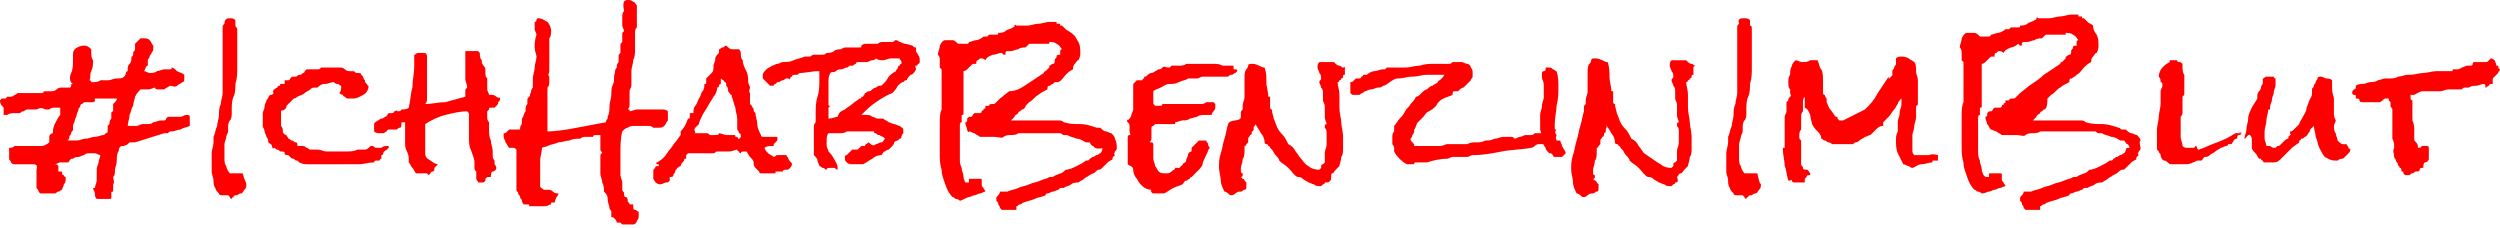
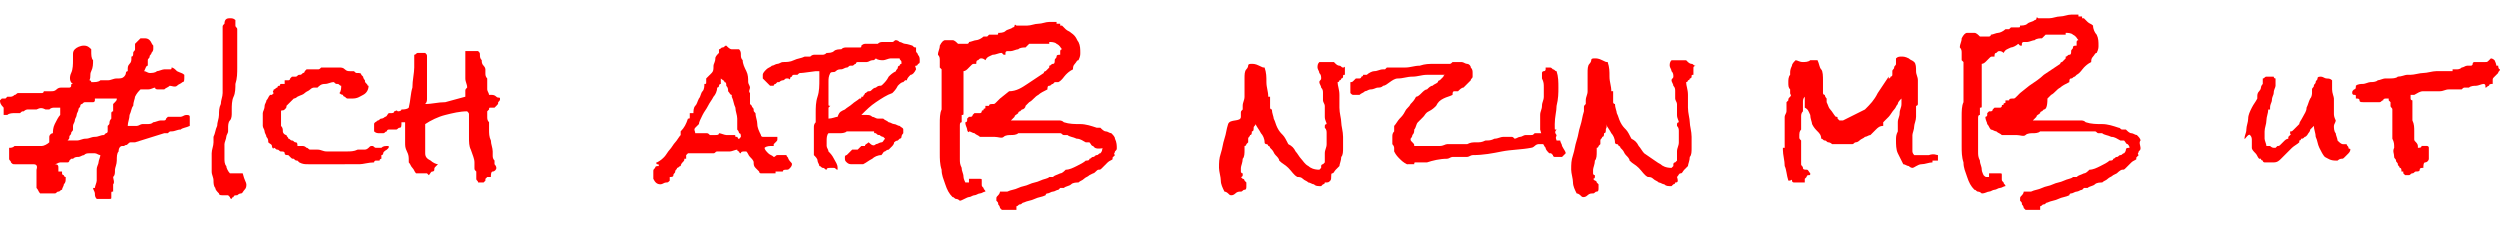
<svg xmlns="http://www.w3.org/2000/svg" version="1.2" baseProfile="tiny" id="Layer_1" x="0px" y="0px" viewBox="0 0 137 12.5" xml:space="preserve">
  <g>
    <path fill="#FF0000" d="M10.4,6.8c0,0,0,0.1,0,0.1C10.2,7,10,7,9.9,7.1c-0.2,0-0.3,0.1-0.5,0.1c-0.1,0-0.1,0-0.2,0.1   C9.1,7.3,9,7.3,9,7.3L7.4,7.8c0,0-0.1,0-0.2,0S7.1,7.8,7,7.9s-0.1,0-0.2,0.1c-0.1,0-0.1,0-0.1,0C6.6,8,6.5,8.1,6.5,8.3   C6.4,8.4,6.4,8.6,6.4,8.8S6.3,9.2,6.3,9.3c0,0.2,0,0.3-0.1,0.4c0,0.1,0.1,0.3,0,0.4c0,0.1,0,0.3,0,0.4c-0.1,0-0.1,0-0.1,0.1   c0,0,0,0.1,0,0.1c0,0,0,0.1,0,0.1c0,0.1,0,0.1-0.1,0.1c-0.1,0-0.2,0-0.3,0c-0.1,0-0.2,0-0.4,0c-0.1-0.1-0.1-0.2-0.1-0.3   c0-0.1-0.1-0.2-0.1-0.3c0,0,0,0,0,0c0,0,0,0,0,0c0,0,0,0,0,0c0,0,0.1,0,0.1,0l0,0c0-0.1,0.1-0.3,0.1-0.4c0-0.1,0-0.3,0-0.4   c0,0,0-0.1,0-0.1s0-0.1,0-0.1C5.3,9.1,5.4,9,5.4,8.9c0-0.1,0.1-0.3,0.1-0.4v0c-0.1,0-0.2-0.1-0.3-0.1s-0.2,0-0.3,0   c-0.1,0-0.2,0-0.3,0.1c-0.1,0-0.2,0.1-0.3,0.1c-0.1,0-0.2,0-0.3,0.1c0,0-0.1,0-0.1,0c0,0,0,0-0.1,0.1c0,0,0,0.1-0.1,0.1   c0,0,0,0-0.1,0l0,0c0,0,0,0,0,0c0,0-0.1,0-0.1,0s0,0-0.1,0c0,0-0.1,0-0.1,0c-0.1,0-0.2,0.1-0.3,0.1C3.2,9,3.2,9.1,3.2,9.2   c0,0,0,0,0,0.1s0,0,0,0.1c0,0,0,0,0,0s0,0,0.1,0c0,0,0.1,0,0.1,0c0,0,0,0,0,0c0,0,0,0,0,0c0,0.1,0,0.1,0,0.1c0,0,0,0.1,0.1,0.1   c0,0,0,0.1,0.1,0.1c0,0,0,0.1,0,0.1c0,0.1,0,0.2-0.1,0.3c0,0.1-0.1,0.2-0.1,0.3c-0.1,0-0.1,0.1-0.2,0.1c-0.1,0-0.1,0.1-0.2,0.1   c0,0-0.1,0-0.2,0c-0.1,0-0.2,0-0.3,0c-0.1,0-0.2,0-0.3,0c-0.1-0.1-0.1-0.2-0.2-0.3c0-0.1,0-0.3,0-0.4c0-0.1,0-0.2,0-0.3   c0-0.1,0-0.2,0-0.3C2.1,9,1.9,9,1.8,9C1.7,9,1.6,9,1.4,9C1.3,9,1.2,9,1.1,9C1,9,0.9,9,0.8,9C0.7,9,0.7,9,0.6,8.9   c0-0.1-0.1-0.1-0.1-0.2s0-0.1,0-0.2c0,0,0-0.1,0-0.2s0-0.1,0-0.2C0.6,8.1,0.7,8.1,0.8,8c0.1,0,0.2,0,0.4,0c0.1,0,0.2,0,0.3,0   c0.1,0,0.2,0,0.4,0C2,8,2.1,8,2.3,8c0.1,0,0.3-0.1,0.4-0.2c0-0.1,0-0.2,0-0.3c0-0.1,0.1-0.2,0.2-0.2C2.9,7.2,2.9,7,3,6.8   c0.1-0.2,0.2-0.4,0.3-0.5c0-0.1,0-0.2,0-0.2c0-0.1,0-0.2,0-0.2c-0.1,0-0.2,0-0.3,0c-0.1,0-0.2,0-0.3,0.1c-0.1,0-0.2,0-0.2,0   C2.3,5.9,2.2,5.9,2,6C1.9,6,1.8,6,1.7,6C1.6,6,1.5,6,1.5,6C1.4,6,1.3,6.1,1.3,6.1c-0.1,0-0.1,0-0.2,0.1c-0.1,0-0.2,0-0.3,0   c-0.1,0-0.3,0-0.4,0.1h0c-0.1,0-0.1,0-0.1,0c0,0-0.1,0-0.1,0c0,0,0-0.1,0-0.1c0-0.1,0-0.2,0-0.3C0,5.7,0,5.6,0,5.5   c0,0,0.1-0.1,0.1-0.1s0.1,0,0.1,0c0,0,0.1,0,0.1,0s0.1-0.1,0.1-0.1c0,0,0.1,0,0.1,0c0,0,0.1,0,0.1,0c0,0,0.1,0,0.2-0.1   c0.1,0,0.1-0.1,0.2-0.1c0,0,0,0,0.1,0c0,0,0.1,0,0.1,0h0c0,0,0,0,0.1,0c0,0,0,0,0.1,0s0.1,0,0.1,0c0,0,0.1,0,0.1,0   c0.1,0,0.1,0,0.2,0c0.1,0,0.1,0,0.2,0c0,0,0,0,0.1,0c0,0,0,0,0.1,0c0,0,0.1,0,0.1,0s0.1,0,0.1-0.1c0.1,0,0.2,0,0.4,0   c0.1,0,0.2,0,0.3-0.1s0.2-0.1,0.3-0.1c0.1,0,0.2,0,0.4,0c0,0,0.1,0,0.1-0.1s0-0.1,0.1-0.1C3.8,4.5,3.8,4.2,3.9,4S4,3.5,4,3.3   C4,3.2,4,3.1,4,3C4,2.9,4,2.8,4.1,2.7c0.1-0.1,0.3-0.2,0.5-0.2c0.2,0,0.3,0.1,0.4,0.2c0,0,0,0.1,0,0.1C5,3,5,3.2,5.1,3.3   c0,0.2,0,0.4-0.1,0.6S5,4.2,4.9,4.4c0,0,0.1,0,0.1,0.1c0,0,0.1,0,0.1,0c0.1,0,0.3,0,0.4-0.1c0.1,0,0.3,0,0.4,0   c0.2,0,0.3-0.1,0.5-0.1s0.3,0,0.4-0.1c0,0,0.1-0.1,0.1-0.2S7,3.9,7,3.9c0,0,0-0.1,0-0.1c0-0.1,0-0.2,0.1-0.3   c0.1-0.1,0.1-0.2,0.1-0.3c0,0,0-0.1,0-0.1c0.1,0,0.1-0.1,0.1-0.2s0.1-0.1,0.1-0.2c0,0,0,0,0-0.1c0,0,0,0,0-0.1V2.4   c0,0,0.1-0.1,0.1-0.1c0,0,0.1-0.1,0.1-0.1c0,0,0.1-0.1,0.1-0.1c0,0,0.1,0,0.2,0c0.1,0,0.2,0,0.3,0.1s0.1,0.2,0.2,0.3v0   c0,0.1,0,0.2,0,0.2s0,0.1-0.1,0.2c0,0.1-0.1,0.1-0.1,0.2c0,0.1-0.1,0.1-0.1,0.2c0,0.1,0,0.2,0,0.3C8,3.6,8,3.7,7.9,3.9   c0.1,0,0.2,0.1,0.3,0.1c0.1,0,0.3,0,0.4-0.1c0.1,0,0.3-0.1,0.4-0.1c0,0,0,0,0.1,0c0,0,0,0,0.1,0c0,0,0.1,0,0.1,0   c0.1,0,0.1,0,0.1-0.1c0.1,0,0.2,0.1,0.3,0.2C9.9,4,10,4,10.1,4.1c0,0,0,0.1,0,0.1c0,0.2,0,0.3-0.1,0.3C9.9,4.6,9.8,4.6,9.7,4.7   S9.4,4.7,9.3,4.7C9.2,4.8,9.1,4.8,9,4.9c-0.1,0-0.2,0-0.3,0c-0.1,0-0.2,0-0.2-0.1c-0.1,0-0.2,0.1-0.4,0.1s-0.2,0-0.4,0   C7.6,5,7.5,5.1,7.4,5.3C7.4,5.4,7.3,5.6,7.3,5.8C7.2,5.9,7.2,6.1,7.1,6.3C7.1,6.5,7,6.7,7,6.9c0,0,0.1,0,0.2,0c0.1,0,0.2,0,0.3,0   c0.1,0,0.2-0.1,0.3-0.1c0,0,0,0,0.1,0c0,0,0,0,0.1,0c0.2,0,0.3,0,0.4-0.1c0.1,0,0.3-0.1,0.4-0.1c0,0,0.1,0,0.1,0c0,0,0.1,0,0.1,0   c0,0,0.1,0,0.1-0.1c0,0,0.1-0.1,0.1-0.1c0,0,0.1,0,0.2,0s0.1,0,0.2,0c0.1,0,0.1,0,0.2,0c0.1,0,0.1,0,0.1,0c0.1,0,0.2-0.1,0.3-0.1   c0.1,0,0.2,0,0.2,0.1S10.4,6.7,10.4,6.8z M6.4,5.4c0,0-0.1,0-0.1,0c0,0-0.1,0-0.1,0c-0.1,0-0.2,0-0.4,0c-0.1,0-0.2,0-0.4,0   c0,0-0.1,0-0.1,0c0,0-0.1,0-0.1,0c0,0,0,0.1,0,0.1c0,0,0,0.1-0.1,0.1c-0.1,0-0.1,0-0.2,0s-0.1,0-0.2,0c-0.1,0-0.1,0-0.2,0.1   c-0.1,0-0.1,0.1-0.1,0.1c0,0.1-0.1,0.1-0.1,0.2c0,0.1-0.1,0.2-0.1,0.3c0,0.1-0.1,0.2-0.1,0.3c0,0.1-0.1,0.2-0.1,0.3v0   c0,0.1,0,0.1,0,0.2c0,0.1-0.1,0.1-0.1,0.2c0,0.1-0.1,0.1-0.1,0.2c0,0.1,0,0.1-0.1,0.2h0c0.2,0,0.3,0,0.5,0c0.2,0,0.3-0.1,0.5-0.1   c0.2,0,0.3-0.1,0.5-0.1c0.2,0,0.3-0.1,0.5-0.1c0,0,0.1-0.1,0.1-0.1c0.1,0,0.1-0.1,0.1-0.1c0-0.1,0-0.2,0-0.3C6,6.8,6,6.8,6,6.7   c0-0.1,0.1-0.2,0.1-0.2c0-0.1,0-0.2,0-0.3c0-0.1,0.1-0.1,0.1-0.1c0,0,0-0.1,0-0.1c0-0.1,0-0.2,0-0.3C6.4,5.5,6.4,5.5,6.4,5.4z" />
    <path fill="#FF0000" d="M13.5,10.1c0,0.1,0,0.2-0.1,0.3c-0.1,0.1-0.1,0.2-0.2,0.2c-0.1,0-0.2,0.1-0.2,0.1c-0.1,0-0.2,0-0.2,0.1   c0,0-0.1,0-0.1,0.1c0,0-0.1,0-0.1-0.1c0,0-0.1-0.1-0.1-0.1c-0.1,0-0.2,0-0.3,0c-0.1,0-0.2,0-0.2-0.1c-0.1-0.1-0.2-0.2-0.2-0.3   c-0.1-0.1-0.1-0.3-0.1-0.4c0-0.2-0.1-0.3-0.1-0.5s0-0.3,0-0.4c0-0.2,0-0.4,0-0.6c0-0.2,0.1-0.4,0.1-0.6v0c0,0,0-0.1,0-0.1   c0,0,0,0,0-0.1c0,0,0,0,0-0.1c0,0,0,0,0,0c0.1-0.2,0.1-0.4,0.2-0.6c0-0.2,0.1-0.4,0.1-0.6c0-0.2,0-0.4,0.1-0.6   c0-0.2,0.1-0.4,0.1-0.6c0,0,0-0.1,0-0.1c0,0,0-0.1,0-0.1c0-0.1,0-0.2,0-0.3c0-0.1,0-0.2,0-0.3c0,0,0-0.1,0-0.1c0,0,0-0.1,0-0.1   c0-0.3,0-0.5,0-0.8c0-0.3,0-0.5,0-0.8c0-0.1,0-0.3,0-0.4c0-0.1,0-0.3,0-0.4c0-0.1,0-0.1,0-0.2c0-0.1,0-0.1,0.1-0.2   C12.3,1,12.5,1,12.6,1c0.1,0,0.2,0,0.3,0.1c0,0,0,0,0,0.1c0,0,0,0.1,0,0.1c0,0,0,0.1,0,0.1c0,0,0,0,0,0c0,0,0,0,0,0   c0,0.1,0.1,0.1,0.1,0.2c0,0.1,0,0.2,0,0.2c0,0.1,0,0.2,0,0.2c0,0.1,0,0.2,0,0.2c0,0.1,0,0.2,0,0.3c0,0.1,0,0.2,0,0.3   c0,0.3,0,0.6,0,0.9c0,0.3,0,0.6-0.1,0.9c0,0.2,0,0.5-0.1,0.7s-0.1,0.5-0.1,0.7c0,0,0,0.1,0,0.1c0,0,0,0.1,0,0.1   c0,0.1,0,0.3-0.1,0.4s-0.1,0.3-0.1,0.4c0,0.1,0,0.1,0,0.2c0,0.1-0.1,0.2-0.1,0.3c0,0.1-0.1,0.3-0.1,0.4c0,0.1,0,0.3,0,0.4   s0,0.3,0,0.4c0,0.1,0,0.3,0.1,0.4c0,0.1,0.1,0.3,0.2,0.4c0.1,0,0.1,0,0.2,0s0.2,0,0.3,0c0.1,0,0.2,0,0.2,0   C13.4,9.9,13.5,10,13.5,10.1C13.5,10.1,13.5,10.1,13.5,10.1C13.5,10.1,13.5,10.1,13.5,10.1z" />
    <path fill="#FF0000" d="M21.3,8c0,0.1,0,0.1,0,0.1c0,0-0.1,0.1-0.1,0.1S21,8.3,21,8.4s-0.1,0.1-0.1,0.1c0,0,0,0.1,0,0.1   c0,0,0,0.1,0,0.1c0,0-0.1,0-0.1,0.1c0,0-0.1,0-0.1,0c0,0-0.1,0-0.1,0c0,0-0.1,0-0.1,0.1c-0.3,0-0.6,0.1-0.8,0.1   C19.2,9,18.9,9,18.6,9c-0.1,0-0.1,0-0.2,0c-0.1,0-0.1,0-0.2,0c-0.1,0-0.3,0-0.4,0c-0.1,0-0.2,0-0.4,0c-0.2,0-0.4,0-0.5,0   c-0.2,0-0.3,0-0.5-0.1c0,0-0.1-0.1-0.1-0.1c-0.1,0-0.1,0-0.2-0.1c-0.1,0-0.1,0-0.2-0.1c0,0-0.1-0.1-0.1-0.1c-0.1,0-0.2,0-0.2-0.1   s-0.1-0.1-0.2-0.1c-0.1,0-0.1-0.1-0.2-0.1c-0.1,0-0.1-0.1-0.2-0.1C15,8.2,14.9,8.1,14.9,8s-0.1-0.1-0.2-0.2c0-0.1,0-0.2-0.1-0.3   c0-0.1-0.1-0.2-0.1-0.3c0-0.1-0.1-0.2-0.1-0.3s0-0.2,0-0.4c0-0.1,0-0.2,0-0.3c0-0.1,0.1-0.2,0.1-0.4c0-0.1,0.1-0.2,0.1-0.3   c0.1-0.1,0.1-0.2,0.2-0.3c0,0,0,0,0.1,0c0,0,0,0,0.1-0.1C14.9,5,15,5,15,4.9c0.1,0,0.1-0.1,0.2-0.1c0,0,0-0.1,0.1-0.1   s0-0.1,0.1-0.1c0,0,0,0,0.1,0s0.1,0,0.1,0c0,0,0,0,0-0.1s0,0,0-0.1c0,0,0,0,0.1,0s0,0,0.1,0c0,0,0.1,0,0.1-0.1   c0.1-0.1,0.1-0.1,0.1-0.1c0,0,0.1,0,0.1,0c0,0,0.1,0,0.1,0c0.1,0,0.1-0.1,0.2-0.1c0.1,0,0.1,0,0.2-0.1c0,0,0.1,0,0.1-0.1   c0,0,0.1-0.1,0.1-0.1c0.1,0,0.1,0,0.2,0c0.1,0,0.1,0,0.2,0c0.1,0,0.1,0,0.2,0c0.1,0,0.1,0,0.2-0.1h0.1c0.1,0,0.2,0,0.3,0   s0.2,0,0.3,0c0,0,0.1,0,0.1,0c0,0,0.1,0,0.2,0c0.1,0,0.2,0,0.3,0.1c0.1,0.1,0.2,0.1,0.3,0.1c0,0,0,0,0.1,0c0,0,0,0,0.1,0   c0.1,0.1,0.1,0.1,0.2,0.1c0.1,0,0.2,0,0.2,0.1c0,0,0.1,0.1,0.1,0.1c0,0,0,0.1,0.1,0.2c0,0.1,0,0.1,0.1,0.2s0,0.1,0.1,0.1   c0,0.2-0.1,0.4-0.3,0.5s-0.3,0.2-0.6,0.2c-0.1,0-0.2,0-0.2,0c-0.1,0-0.1,0-0.2-0.1c0,0-0.1,0-0.1-0.1c0,0-0.1,0-0.2-0.1   c0.1-0.1,0.1-0.3,0.1-0.4c-0.1,0-0.1-0.1-0.2-0.1s-0.1,0-0.2-0.1c-0.2,0-0.3,0.1-0.5,0.1s-0.3,0.1-0.4,0.2c0,0-0.1,0-0.1,0   s-0.1,0-0.1,0c0,0-0.1,0-0.2,0.1c-0.1,0.1-0.2,0.1-0.3,0.2c-0.1,0.1-0.2,0.1-0.4,0.2c-0.1,0.1-0.2,0.1-0.2,0.1c0,0-0.1,0.1-0.1,0.1   c0,0-0.1,0.1-0.1,0.1c0,0-0.1,0.1-0.1,0.1c0,0-0.1,0.1-0.1,0.1c0,0.1,0,0.1-0.1,0.2S15.4,6,15.4,6.1c0,0.1,0,0.2,0,0.3   c0,0.1,0,0.2,0,0.3c0,0,0,0.1,0,0.1c0,0,0,0.1,0,0.1c0.1,0.1,0.1,0.2,0.1,0.3c0,0.1,0.1,0.2,0.2,0.2c0,0,0,0,0,0s0,0,0,0   c0,0.1,0.1,0.1,0.1,0.2c0.1,0,0.1,0.1,0.2,0.1c0.1,0,0.1,0.1,0.2,0.1c0.1,0,0.1,0.1,0.1,0.2c0.1,0,0.2,0,0.3,0s0.2,0.1,0.2,0.1   c0.1,0,0.1,0.1,0.2,0.1s0.1,0,0.2,0c0.1,0,0.1,0,0.2,0c0.2,0,0.3,0.1,0.5,0.1c0.2,0,0.3,0,0.5,0c0.2,0,0.4,0,0.6,0   c0.2,0,0.4,0,0.6-0.1c0.1,0,0.1,0,0.2,0s0.1,0,0.2,0c0.1,0,0.2-0.1,0.2-0.1c0.1-0.1,0.1-0.1,0.2-0.1c0.1,0,0.1,0.1,0.2,0.1   c0.1,0,0.2,0,0.3,0C21,8,21.1,8,21.3,8L21.3,8z" />
    <path fill="#FF0000" d="M27.4,5.4c0,0.1,0,0.1-0.1,0.2c0,0.1,0,0.1-0.1,0.2c0,0-0.1,0.1-0.1,0.1s-0.1,0-0.2,0c-0.1,0-0.1,0-0.1,0.1   c0,0-0.1,0.1-0.1,0.1c0,0.1,0,0.2,0,0.3c0,0.1,0,0.2,0.1,0.3c0,0.1,0,0.1,0,0.2c0,0.1,0,0.1,0,0.2c0,0.2,0,0.4,0.1,0.6   c0,0.2,0.1,0.4,0.1,0.6c0,0,0,0.1,0,0.1c0,0,0,0.1,0,0.1c0,0.1,0,0.2,0.1,0.3c0,0,0,0.1,0,0.1c0,0,0,0.1,0,0.1c0,0,0,0.1,0,0.1   C27,8.9,27.1,9,27.1,9c0,0,0.1,0.1,0.1,0.2c0,0.1-0.1,0.2-0.2,0.2s-0.1,0.2-0.1,0.3c0,0-0.1,0-0.1,0c0,0-0.1,0-0.1,0   c0,0,0,0-0.1,0.1c0,0,0,0.1,0,0.1c0,0,0,0-0.1,0.1h0c0,0-0.1,0-0.1,0c0,0,0,0-0.1,0c0,0,0,0-0.1,0c0-0.1-0.1-0.1-0.1-0.2   c0-0.1,0-0.2,0-0.2c0-0.1,0-0.2,0-0.2c-0.1-0.1-0.1-0.1-0.1-0.2c0-0.1,0-0.2,0-0.3c0-0.2-0.1-0.4-0.2-0.7c-0.1-0.2-0.1-0.4-0.1-0.7   c0-0.1,0-0.2,0-0.2s0-0.2,0-0.2c0-0.1,0-0.1,0-0.2c0-0.1,0-0.1,0-0.2c0-0.1,0-0.1,0-0.2c0-0.1,0-0.1,0-0.2c0-0.1,0-0.1-0.1-0.2   c-0.4,0-0.8,0.1-1.2,0.2s-0.8,0.3-1.1,0.5c0,0.1,0,0.3,0,0.4s0,0.3,0,0.4c0,0.1,0,0.2,0,0.4c0,0.2,0,0.3,0,0.4   c0,0.2,0.1,0.3,0.3,0.4c0.1,0.1,0.3,0.2,0.4,0.2C24,9,24,9,23.9,9.1s-0.1,0.1-0.1,0.2c0,0.1-0.1,0.1-0.1,0.1   c-0.1,0-0.1,0.1-0.2,0.2c0,0-0.1-0.1-0.1-0.1s-0.1,0-0.2,0c-0.1,0-0.1,0-0.2,0s-0.1,0-0.2,0c-0.1-0.1-0.1-0.2-0.2-0.3   c-0.1-0.1-0.1-0.2-0.2-0.3V8.8c0-0.2,0-0.3-0.1-0.5c-0.1-0.2-0.1-0.3-0.1-0.5c0-0.1,0-0.1,0-0.2c0-0.1,0-0.1,0-0.2   c0-0.1,0-0.2,0-0.4c0-0.1,0-0.2,0-0.3h0c-0.1,0-0.1,0-0.2,0C22,6.9,22,7,21.9,7c-0.1,0-0.1,0.1-0.2,0.1c-0.1,0-0.1,0-0.1,0   c0,0,0,0-0.1,0c0,0,0,0-0.1,0c0,0-0.1,0-0.1,0c0,0-0.1,0-0.1,0.1c-0.1,0-0.1,0.1-0.2,0.1c-0.1,0-0.1,0-0.2,0c-0.1,0-0.2,0-0.3-0.1   c0,0,0-0.1,0-0.1c0,0,0-0.1,0-0.1s0-0.1,0-0.2c0-0.1,0.1-0.1,0.2-0.2c0.1,0,0.1-0.1,0.2-0.1c0.1,0,0.2-0.1,0.2-0.1   c0.1,0,0.1-0.1,0.2-0.2h0.1c0.1,0,0.2,0,0.2-0.1c0.1,0,0.1-0.1,0.2,0C22,6.1,22,6,22,6l0,0c0.1,0,0.3,0,0.4-0.1   c0.1-0.4,0.1-0.8,0.2-1.1c0-0.4,0.1-0.8,0.1-1.1c0,0,0-0.1,0-0.1c0,0,0-0.1,0-0.1c0,0,0-0.1,0-0.1c0-0.1,0-0.1,0-0.2   c0-0.1,0-0.1,0-0.2c0.1,0,0.1-0.1,0.2-0.1c0.1,0,0.2,0,0.2,0c0.1,0,0.1,0,0.2,0c0.1,0.1,0.1,0.1,0.1,0.2c0,0.1,0,0.1,0,0.2   s0,0.1,0,0.2s0,0.1,0,0.2c0,0.1,0,0.3,0,0.4c0,0.1,0,0.3,0,0.4c0,0,0,0.1,0,0.1c0,0,0,0.1,0,0.1s0,0.1,0,0.2c0,0.1,0,0.1,0,0.2   c0,0.1,0,0.2,0,0.3c0,0.1,0,0.2-0.1,0.3c0.4,0,0.7-0.1,1.1-0.1c0.4-0.1,0.7-0.2,1.1-0.3c0,0,0,0,0-0.1c0,0,0-0.1,0-0.1   c0,0,0-0.1,0-0.1c0-0.1,0-0.1,0.1-0.2c0-0.2-0.1-0.3-0.1-0.5s0-0.3,0-0.5c0-0.2,0-0.3,0-0.5s0-0.3,0-0.5c0,0,0.1,0,0.2,0   c0.1,0,0.1,0,0.2,0c0.1,0,0.1,0,0.2,0c0.1,0,0.1,0,0.1,0c0.1,0.1,0.1,0.1,0.1,0.2c0,0.1,0,0.2,0.1,0.3c0,0.1,0,0.2,0.1,0.3   s0.1,0.2,0.1,0.2l0,0c0,0,0,0,0,0.1c0,0,0,0,0,0.1v0c0,0.1,0,0.2,0.1,0.3c0,0.1,0,0.2,0,0.3c0,0.1,0,0.2,0,0.3s0.1,0.2,0.1,0.3   c0,0,0.1,0,0.1,0c0.1,0,0.2,0,0.3,0.1S27.4,5.3,27.4,5.4z" />
-     <path fill="#FF0000" d="M36.6,6.5C36.6,6.5,36.6,6.5,36.6,6.5c0,0.1,0,0.1,0,0.1c-0.1,0.1-0.1,0.2-0.2,0.3S36.2,7,36,7   c-0.1,0-0.2,0-0.2,0s-0.1-0.1-0.2-0.1c-0.1,0-0.2,0-0.4,0c-0.1,0-0.3,0-0.4,0c-0.1,0-0.3,0-0.4,0.1c-0.1,0-0.2,0.1-0.3,0.2   c-0.1,0.4-0.1,0.8-0.1,1.2s0,0.8,0,1.2c0,0.1,0.1,0.3,0.1,0.4s0,0.3,0,0.4c0,0.1,0.1,0.1,0.1,0.2c0,0.1,0,0.2,0.1,0.2   s0.1,0.2,0.1,0.2c0,0.1,0.1,0.1,0.1,0.2c0,0,0.1,0,0.1,0c0,0,0.1,0,0.1,0v0.1c0,0.1,0,0.2,0.1,0.2c0.1,0,0.1,0.1,0.2,0.1   c0,0.1,0,0.1,0,0.2c0,0.1,0,0.2-0.1,0.3c0,0.1-0.1,0.2-0.2,0.2c-0.1,0-0.1,0-0.2,0s-0.1,0-0.2,0c0,0-0.1,0-0.1,0c0,0-0.1,0-0.1,0   c0,0,0,0-0.1-0.1c0,0,0,0-0.1,0c0,0-0.1,0-0.1,0c0-0.1-0.1-0.2-0.1-0.2c-0.1-0.1-0.1-0.1-0.2-0.1c0,0,0-0.1,0-0.1   c0-0.1,0-0.2,0-0.2c0-0.1-0.1-0.1-0.1-0.2c0-0.1-0.1-0.3-0.1-0.5c0-0.2-0.1-0.3-0.2-0.4c0-0.2,0-0.3-0.1-0.5c0-0.2-0.1-0.3-0.1-0.5   c0-0.1,0-0.2,0-0.3c0-0.1,0-0.2,0-0.2s0-0.2,0-0.2c0-0.1,0-0.2,0-0.2c0-0.1,0-0.2,0.1-0.2c0-0.1-0.1-0.1-0.1-0.2c0-0.1,0-0.1,0-0.2   c0-0.1,0-0.2,0-0.3c0-0.1,0-0.2,0-0.3c0,0,0,0-0.1,0c-0.1,0-0.1,0-0.2,0c0,0-0.1,0-0.1,0.1c0,0-0.1,0-0.1,0c0,0-0.1,0-0.1,0   c-0.1,0-0.2,0-0.3,0c-0.1,0-0.2,0.1-0.2,0.1c-0.2,0-0.4,0-0.6,0.1c-0.2,0-0.4,0.1-0.6,0.1c-0.2,0.1-0.4,0.1-0.6,0.2   S29.9,8,29.7,8.1c0,0.2-0.1,0.5-0.1,0.7c0,0.2,0,0.5,0,0.7c0,0.1,0,0.1,0,0.2c0,0.1,0,0.2,0,0.2c0,0,0,0.1,0,0.1c0,0,0,0.1,0,0.1   c0,0,0,0.1,0,0.1c0,0.1,0.1,0.1,0.2,0.2c0.1,0,0.2,0,0.2,0c0.1,0,0.2,0,0.3,0.1c0.1,0.1,0.2,0.1,0.3,0.1c0,0.1-0.1,0.2-0.1,0.2   s-0.1,0.2-0.1,0.3c0,0,0,0-0.1,0s0,0-0.1,0c0,0,0,0,0,0c0,0,0,0.1,0,0.1c-0.1,0-0.2,0.1-0.3,0.1s-0.2,0-0.3,0c-0.1,0-0.2,0-0.3,0   s-0.2,0-0.3,0c0,0,0-0.1,0-0.1c0,0,0,0-0.1,0c0,0,0,0-0.1,0c0,0,0,0-0.1,0c0,0-0.1-0.1-0.1-0.2c0-0.1-0.1-0.1-0.1-0.2   c0-0.1-0.1-0.1-0.1-0.2c0-0.1-0.1-0.1-0.1-0.2c0-0.1,0-0.3,0-0.4c0-0.1,0-0.3,0-0.4c0-0.2,0-0.5,0-0.7s0-0.5,0-0.7   c-0.1-0.1-0.1-0.1-0.2-0.1c-0.1,0-0.1,0-0.2,0c-0.1-0.1-0.1-0.2-0.2-0.3c0-0.1-0.1-0.2-0.1-0.3c0-0.1,0-0.1,0-0.2   c0.1,0,0.1,0,0.2-0.1s0.1-0.1,0.1-0.1c0,0,0.1,0,0.2,0c0.1,0,0.1,0,0.2,0s0.1,0,0.2,0c0-0.1,0-0.2,0.1-0.3c0-0.1,0-0.2,0-0.3   c0.1-0.1,0.1-0.3,0.2-0.4c0-0.2,0-0.3,0.1-0.4c0,0,0-0.1,0-0.1s0-0.1,0-0.1c0-0.1,0-0.1,0.1-0.2s0-0.2,0.1-0.2c0-0.1,0-0.2,0.1-0.3   c0-0.1,0-0.2,0-0.3v0c0,0,0-0.1,0-0.1c0,0,0,0,0-0.1l0,0c0-0.2,0.1-0.4,0.1-0.6s0.1-0.4,0.1-0.6c0-0.1-0.1-0.3-0.1-0.5   c0-0.2,0-0.4,0.1-0.7c0-0.1-0.1-0.2-0.1-0.3c0-0.1,0-0.1,0-0.2c0-0.1,0-0.1,0-0.2c0.1,0,0.1-0.1,0.1-0.1c0-0.1,0.1-0.1,0.1-0.1   c0.2,0,0.3,0.1,0.5,0.2c0.1,0.1,0.2,0.3,0.2,0.5c0,0.1,0,0.3-0.1,0.4c0,0.1,0,0.2,0,0.4c0,0.2,0,0.4,0,0.7c0,0.2,0,0.4,0,0.7   c0,0.1-0.1,0.2,0,0.3c0,0.1,0,0.2,0,0.3c0,0.1,0,0.2-0.1,0.3c0,0.1,0,0.2,0,0.3c0,0.1,0,0.3,0,0.4c0,0.1,0,0.3,0,0.4   c0,0,0,0.1,0,0.1c0,0,0,0.1,0,0.1c0,0.1,0,0.3,0,0.4c0,0.1,0,0.3,0,0.4c0,0,0,0.1,0,0.1c0,0,0,0.1,0,0.1c0,0,0,0.1,0,0.1   c0.5,0,1.1-0.1,1.6-0.2c0.5-0.1,1.1-0.2,1.6-0.3c0-0.1,0.1-0.2,0.1-0.2c0,0,0-0.1,0-0.1c0.1-0.2,0.1-0.4,0.1-0.6s0.1-0.4,0.1-0.6   s0-0.4,0.1-0.6s0-0.4,0.1-0.6c0-0.1,0-0.2,0.1-0.3c0-0.1,0-0.2,0.1-0.3c0,0,0-0.1,0-0.1c0,0,0-0.1,0-0.1s0-0.1,0-0.1c0,0,0,0,0,0   c0,0,0,0,0,0c0,0,0,0,0,0c0-0.1,0-0.1,0.1-0.2c0-0.1,0-0.1,0-0.2c0-0.1,0-0.1,0-0.2c0-0.1,0-0.1,0.1-0.2c0,0,0-0.1,0-0.1   c0,0,0-0.1,0-0.1c0,0,0,0,0,0c0-0.1,0-0.1,0-0.1c0,0,0-0.1,0-0.1c0-0.1,0-0.1,0.1-0.2c0-0.1-0.1-0.2-0.1-0.3c0-0.1,0-0.2,0-0.4   c0-0.2,0-0.3,0.1-0.4C34.1,0.1,34.2,0,34.4,0c0.1,0,0.2,0,0.3,0.1c0.1,0,0.1,0.1,0.2,0.2c0,0.1,0,0.3,0,0.4c0,0.1,0,0.2,0,0.2   c0,0.1,0,0.2,0,0.2c0,0.1,0,0.1,0,0.2c0,0.1,0,0.1,0,0.2c-0.1,0.1-0.1,0.2-0.1,0.3c0,0.1,0,0.2,0,0.3c0,0.1,0,0.2,0,0.3   c0,0.1,0,0.2,0,0.3c0,0.2,0,0.4-0.1,0.6c0,0.2-0.1,0.4-0.1,0.6c0,0.1,0,0.1,0,0.2c0,0.1,0,0.2,0,0.3c0,0.1,0,0.2,0,0.3   c0,0.1-0.1,0.2-0.1,0.3c0,0.1,0,0.2,0,0.3c0,0.1,0,0.2,0,0.4c0,0.1,0,0.2-0.1,0.3c0,0,0,0,0.1,0c0,0,0,0,0,0.1   c0.1,0,0.3-0.1,0.4-0.1c0.2,0,0.3,0,0.4,0c0.1,0,0.2,0,0.3,0c0.1,0,0.2,0,0.3,0C35.9,6,35.9,6,36,6c0.1,0,0.2,0,0.3,0   c0.1,0,0.2,0,0.3,0.1c0,0.1,0,0.1,0,0.2C36.6,6.3,36.6,6.4,36.6,6.5z" />
    <path fill="#FF0000" d="M43.4,9c0,0.1-0.1,0.2-0.1,0.2c-0.1,0.1-0.1,0.1-0.2,0.1c-0.1,0-0.2,0-0.2,0.1c-0.1,0-0.2,0-0.2,0   c0,0-0.1,0-0.1,0c0,0-0.1,0-0.1,0s0,0,0,0c0,0,0,0.1,0,0.1c0,0-0.1,0-0.1,0c0,0-0.1,0-0.1,0c0,0-0.1,0-0.1,0c0,0-0.1,0-0.1,0   c0,0-0.1,0-0.1,0c0,0,0,0-0.1,0s0,0,0,0c0,0,0,0-0.1,0c0,0-0.1,0-0.1,0c0,0-0.1,0-0.1-0.1c-0.1-0.1-0.1-0.1-0.2-0.2   s-0.1-0.2-0.1-0.3c0-0.1-0.1-0.2-0.2-0.3c-0.1-0.1-0.1-0.2-0.2-0.3h-0.1c-0.1,0-0.2,0-0.2,0.1c0,0-0.1,0-0.1-0.1c0,0-0.1,0-0.1-0.1   c-0.1,0-0.3,0.1-0.4,0.1c-0.2,0-0.3,0-0.5,0c0,0-0.1,0-0.1,0c0,0-0.1,0-0.1,0c-0.1,0-0.1,0.1-0.2,0.1c0,0-0.1,0-0.2,0   c0,0-0.1,0-0.1,0c0,0-0.1,0,0,0s0,0-0.1,0h-0.1c-0.1,0-0.2,0-0.2,0c-0.1,0-0.2,0-0.2,0c-0.1,0-0.2,0-0.4,0c0,0-0.1,0-0.1,0   c0,0,0,0-0.1,0.1c0,0,0,0.1,0,0.1c0,0,0,0,0,0.1c0,0,0,0-0.1,0c0,0.1,0,0.1-0.1,0.2c0,0-0.1,0.1-0.1,0.2c-0.1,0-0.1,0.1-0.2,0.1   c0,0.1-0.1,0.1-0.1,0.2c0,0.1-0.1,0.1-0.1,0.2c0,0.1-0.1,0.1-0.2,0.1c0,0,0,0.1,0,0.2c-0.1,0.1-0.1,0.1-0.2,0.1   c-0.1,0-0.2,0.1-0.3,0.1c-0.2,0-0.3-0.1-0.4-0.3c0-0.1,0-0.1,0-0.2c0-0.1,0-0.1,0-0.2c0-0.1,0-0.1,0.1-0.2c0-0.1,0.1-0.1,0.2-0.1   c0-0.1,0-0.1-0.1-0.1c0,0-0.1-0.1,0-0.1c0.2-0.1,0.3-0.2,0.4-0.3c0.1-0.1,0.2-0.3,0.3-0.4s0.2-0.3,0.3-0.4s0.2-0.3,0.3-0.4V7.2   c0.2-0.2,0.3-0.4,0.4-0.7c0.1,0,0.1,0,0.1-0.1c0,0,0-0.1,0-0.2c0,0,0,0,0.1,0c0,0,0,0,0.1,0C38,6.1,38,5.9,38.1,5.8   c0.1-0.1,0.1-0.2,0.2-0.4c0.1-0.1,0.1-0.3,0.2-0.4s0.1-0.3,0.1-0.4c0.1,0,0.1,0,0.1-0.1c0-0.1,0-0.1,0-0.2C38.8,4.2,38.9,4.1,39,4   s0.1-0.2,0.1-0.4c0-0.1,0.1-0.2,0.1-0.4c0-0.1,0.1-0.2,0.2-0.3v0c0,0,0,0,0-0.1c0,0,0,0,0-0.1c0,0,0,0,0,0c0.1,0,0.1-0.1,0.2-0.1   s0.1-0.1,0.2-0.1c0.1,0.1,0.2,0.2,0.3,0.2c0.1,0,0.2,0,0.4,0c0.1,0.1,0.1,0.2,0.1,0.3c0,0.1,0,0.2,0.1,0.3c0,0.2,0.1,0.4,0.2,0.6   c0.1,0.2,0.1,0.4,0.1,0.6c0,0.1,0.1,0.2,0.1,0.3S41,5,41.1,5.1c0,0.1,0,0.2,0,0.3s0,0.2,0,0.3l0.1,0.1c0,0.1,0.1,0.1,0.1,0.2   c0,0.1,0,0.1,0.1,0.2c0,0.2,0.1,0.4,0.1,0.6c0,0.2,0.1,0.4,0.2,0.6c0,0.1,0.1,0.1,0.1,0.1c0.1,0,0.1,0,0.2,0c0.1,0,0.2,0,0.2,0   c0.1,0,0.1,0,0.2,0c0,0,0.1,0,0.1,0s0.1,0,0.1,0c0,0,0,0.1,0,0.1c0,0.1,0,0.1-0.1,0.2c0,0-0.1,0.1-0.1,0.1c0,0,0,0.1,0,0.1   c0,0-0.1,0-0.1,0c-0.1,0-0.3,0-0.4,0.1c0,0.1,0.1,0.2,0.2,0.3s0.2,0.1,0.3,0.2c0.1,0,0.1-0.1,0.2-0.1c0.1,0,0.1,0,0.2,0   c0.1,0,0.1,0,0.2,0c0.1,0,0.1,0,0.1,0c0,0.1,0.1,0.1,0.1,0.2C43.3,8.9,43.4,8.9,43.4,9z M40.6,7.5c0-0.1,0-0.2-0.1-0.2   c0,0,0-0.1-0.1-0.2c0-0.1,0-0.2,0-0.3c0-0.1,0-0.2,0-0.3c0-0.2-0.1-0.4-0.1-0.6c-0.1-0.2-0.1-0.4-0.2-0.6c0,0,0-0.1,0-0.1v0   C40,5.2,40,5.1,39.9,5c0-0.1,0-0.2-0.1-0.3c0-0.1,0-0.2-0.1-0.2c0-0.1-0.1-0.1-0.2-0.2c0,0,0,0.1,0,0.1c0,0,0,0.1,0,0.1   c0,0,0,0.1,0,0.1c-0.1,0-0.1,0.1-0.1,0.1c0,0.1-0.1,0.1-0.1,0.1c0,0.2-0.1,0.4-0.2,0.5c-0.1,0.2-0.2,0.3-0.3,0.5   c-0.1,0.2-0.2,0.3-0.3,0.5c-0.1,0.2-0.2,0.4-0.2,0.5c-0.1,0.1-0.1,0.1-0.2,0.2s0,0.2,0,0.3c0.1,0,0.1,0,0.2,0c0.1,0,0.1,0,0.2,0   s0.1,0,0.2,0c0.1,0,0.1,0,0.2,0.1c0.1,0,0.2,0,0.3,0c0.1,0,0.2,0,0.2-0.1c0.1,0,0.3,0.1,0.4,0.1c0.1,0,0.1,0,0.2,0s0.1,0,0.2,0   c0.1,0,0.1,0,0.1,0.1c0,0,0.1,0,0.1,0C40.5,7.7,40.5,7.6,40.6,7.5C40.5,7.6,40.5,7.6,40.6,7.5z" />
    <path fill="#FF0000" d="M50.4,3.3c0,0.1,0,0.1,0,0.1c0,0,0,0.1-0.1,0.1c0,0,0,0.1-0.1,0.1s0,0.1,0,0.2C50.1,4,50,4.1,49.9,4.1   c-0.1,0.1-0.2,0.2-0.2,0.3c-0.1,0-0.1,0-0.1,0s-0.1,0.1-0.1,0.1c-0.1,0-0.2,0.1-0.3,0.2C49.1,4.9,49,5,48.9,5.1   c-0.3,0.1-0.6,0.3-0.9,0.5c-0.3,0.2-0.5,0.4-0.8,0.7c0.1,0,0.2,0,0.3,0c0.1,0,0.2,0,0.3,0.1c0.1,0,0.2,0.1,0.3,0.1s0.2,0,0.3,0   c0.1,0.1,0.2,0.1,0.3,0.2c0.1,0,0.2,0.1,0.3,0.1c0.1,0,0.2,0.1,0.3,0.1c0.1,0.1,0.2,0.1,0.2,0.2c0,0,0,0,0,0c0,0,0,0,0,0   c0,0,0,0.1,0,0.1c0,0,0,0.1,0,0.1c0,0-0.1,0.1-0.1,0.2c0,0.1-0.1,0.1-0.1,0.1c0,0-0.1,0.1-0.1,0.1c0,0-0.1,0-0.2,0.1   c0,0.1-0.1,0.2-0.1,0.2c-0.1,0.1-0.1,0.1-0.2,0.2c-0.1,0-0.2,0.1-0.2,0.1c-0.1,0-0.1,0.1-0.2,0.2c-0.2,0-0.4,0.1-0.5,0.2   c-0.2,0.1-0.3,0.2-0.5,0.3c-0.1,0-0.2,0-0.3,0c-0.1,0-0.2,0-0.3,0c-0.1,0-0.2,0-0.3-0.1c-0.1-0.1-0.1-0.1-0.1-0.3   c0,0,0-0.1,0.1-0.1c0,0,0.1-0.1,0.1-0.1c0,0,0.1-0.1,0.1-0.1c0,0,0.1-0.1,0.1-0.1c0,0,0,0,0,0c0,0,0,0,0.1,0c0.1,0,0.1,0,0.2,0   c0,0,0.1-0.1,0.1-0.1c0,0,0.1-0.1,0.1-0.1s0.1,0,0.2,0c0-0.1,0.1-0.1,0.2-0.2C47.8,8,47.9,8,48,7.9c0.1,0,0.2-0.1,0.3-0.1   s0.1-0.1,0.2-0.2c0,0-0.1-0.1-0.1-0.1c0,0-0.1,0-0.2-0.1c-0.1,0-0.1,0-0.2-0.1c-0.1,0-0.1,0-0.1-0.1c-0.1,0-0.1,0-0.2,0   c-0.1,0-0.3,0-0.4,0c-0.1,0-0.2,0-0.4,0c-0.1,0-0.2,0-0.3,0c0,0-0.1,0-0.1,0c0,0-0.1,0-0.1,0c-0.1,0.1-0.3,0.1-0.4,0.1   c-0.2,0-0.3,0-0.4,0c0,0-0.1,0-0.1,0s-0.1,0-0.1,0c-0.1,0.1-0.1,0.3-0.1,0.4c0,0.1,0,0.2,0,0.3c0,0.1,0.1,0.2,0.1,0.3   c0.1,0.1,0.2,0.2,0.3,0.4s0.2,0.3,0.2,0.5c0,0,0,0.1,0,0.1c-0.1,0-0.1-0.1-0.2-0.1c-0.1,0-0.2,0-0.2,0c-0.1,0-0.2,0-0.2,0.1   c-0.1,0-0.1-0.1-0.2-0.1c-0.1,0-0.1-0.1-0.2-0.1c0-0.1-0.1-0.2-0.1-0.3c0-0.1-0.1-0.2-0.2-0.3v0c0-0.2,0-0.4,0-0.6   c0-0.2,0-0.4,0-0.6c0-0.1,0-0.2,0-0.3c0-0.1,0-0.2,0.1-0.3c0-0.1,0-0.3,0-0.5c0-0.3,0-0.6,0.1-0.9s0.1-0.6,0.1-1c0-0.1,0-0.1,0-0.2   s0-0.1,0-0.2h0c-0.1,0-0.2,0-0.2,0C44,4,43.9,4,43.9,4c-0.1,0-0.1,0-0.2,0.1c-0.1,0-0.2,0-0.2,0c0,0-0.1,0-0.1,0.1   c0,0-0.1,0-0.1,0.1s-0.1,0-0.1,0c0,0-0.1,0-0.1,0c-0.1,0-0.1,0.1-0.2,0.1c0,0-0.1,0-0.2,0.1c0,0-0.1,0-0.1,0c0,0,0,0-0.1,0.1   c0,0-0.1,0-0.1,0.1c0,0-0.1,0-0.1,0c0,0-0.1,0-0.1,0c0,0-0.1-0.1-0.1-0.1c0,0-0.1-0.1-0.1-0.1c0,0-0.1-0.1-0.1-0.1   s-0.1-0.1-0.1-0.1c0,0,0-0.1,0-0.1c0,0,0,0,0-0.1c0,0,0,0,0,0c0-0.1,0.1-0.2,0.2-0.3c0.1-0.1,0.2-0.1,0.3-0.2   c0.1,0,0.2-0.1,0.3-0.1s0.2-0.1,0.3-0.1c0.2,0,0.4,0,0.6-0.1c0.2-0.1,0.4-0.1,0.6-0.2c0,0,0.1,0,0.1,0c0,0,0.1,0,0.1,0   c0,0,0.1,0,0.1,0c0.1-0.1,0.2-0.1,0.2-0.1c0.1,0,0.2,0,0.3,0c0.1,0,0.2,0,0.2,0s0.1,0,0.2-0.1h0c0.1,0,0.3,0,0.4-0.1   s0.3-0.1,0.4-0.1c0.1-0.1,0.2-0.1,0.3-0.1c0.1,0,0.2,0,0.4,0c0,0,0.1,0,0.1,0c0,0,0.1,0,0.2,0c0,0,0,0,0,0c0,0,0,0,0,0   c0.1,0,0.1,0,0.1-0.1c0,0,0.1-0.1,0.2-0.1c0,0,0.1,0,0.1,0c0,0,0.1,0,0.1,0c0,0,0.1,0,0.1,0c0,0,0,0,0.1,0c0,0,0,0,0.1,0   c0,0,0.1,0,0.1,0c0,0,0.1,0,0.1,0c0.1-0.1,0.2-0.1,0.3-0.1s0.2,0,0.3,0c0,0,0.1,0,0.1,0c0,0,0.1,0,0.1,0c0.1,0,0.1-0.1,0.2-0.1   c0,0,0.1,0,0.2,0.1c0.1,0,0.2,0.1,0.3,0.1S50,2.5,50,2.5c0.1,0.1,0.1,0.1,0.2,0.1c0,0,0,0,0,0.1c0,0,0,0.1,0,0.1   c0,0.1,0.1,0.1,0.1,0.2C50.4,3.1,50.4,3.2,50.4,3.3z M49.4,3.4C49.4,3.4,49.4,3.3,49.4,3.4C49.4,3.3,49.4,3.3,49.4,3.4   c0-0.1-0.1-0.1-0.1-0.2c-0.1,0-0.1,0-0.2,0c-0.1,0-0.1,0-0.2,0c-0.1,0-0.1,0-0.1,0c-0.1,0-0.3,0.1-0.4,0.1c-0.1,0-0.3,0-0.4-0.1   c-0.1,0.1-0.1,0.1-0.2,0.1s-0.2,0.1-0.3,0.1s-0.2,0-0.3,0c-0.1,0-0.2,0-0.2,0c0,0-0.1,0-0.1,0.1c-0.1,0-0.1,0.1-0.2,0.1   c0,0-0.1,0-0.1,0c-0.1,0-0.1,0.1-0.2,0.1c-0.1,0-0.2,0.1-0.3,0.1s-0.2,0-0.3,0.1s-0.2,0-0.3,0.1c-0.1,0.2-0.1,0.3-0.1,0.5   s0,0.4,0,0.5c0,0.1,0,0.2,0,0.3c0,0.1,0,0.2,0,0.3c0,0,0,0.1,0,0.1c0,0.1,0,0.1,0.1,0.1c0,0-0.1,0.1-0.1,0.1c0,0.1,0,0.1,0,0.2   c0,0.1,0,0.1,0,0.2c0,0.1,0,0.1,0,0.2c0.2,0,0.4-0.1,0.5-0.1C46,6.1,46.1,6.1,46.3,6c0.1-0.1,0.3-0.2,0.4-0.3s0.3-0.2,0.4-0.3   c0.1,0,0.1,0,0.1-0.1c0,0,0.1,0,0.1,0c0-0.1,0.1-0.1,0.1-0.2c0.1,0,0.1-0.1,0.2-0.1c0.1,0,0.1,0,0.2-0.1S48,4.8,48,4.8   c0,0,0.1-0.1,0.2-0.1s0.1,0,0.2-0.1c0.1-0.1,0.2-0.2,0.3-0.4c0.1-0.1,0.2-0.2,0.4-0.3c0-0.1,0.1-0.1,0.1-0.2s0.1-0.1,0.1-0.1   c0,0,0-0.1,0.1-0.1C49.4,3.5,49.4,3.4,49.4,3.4z" />
    <path fill="#FF0000" d="M61.2,8.1c0,0.1,0,0.1-0.1,0.2c0,0.1-0.1,0.1,0,0.2c0,0-0.1,0.1-0.1,0.1c0,0-0.1,0.1,0,0.1   c-0.1,0.1-0.2,0.1-0.3,0.2s-0.2,0.2-0.3,0.3c-0.1,0.1-0.1,0.1-0.2,0.1S60,9.5,59.9,9.5l-0.2,0.1c-0.1,0.1-0.2,0.1-0.3,0.2   c-0.1,0.1-0.2,0.1-0.3,0.2c-0.1,0-0.3,0-0.4,0.1c-0.1,0.1-0.3,0.1-0.4,0.2c0,0-0.1,0-0.1,0c0,0-0.1,0-0.1,0l-0.1,0.1   c-0.1,0-0.2,0.1-0.3,0.1c-0.1,0-0.2,0.1-0.3,0.1c-0.1,0-0.1,0.1-0.1,0.1c-0.2,0.1-0.4,0.1-0.6,0.2s-0.4,0.1-0.6,0.2   c-0.1,0-0.1,0.1-0.2,0.1s-0.1,0.1-0.2,0.1c0,0,0,0.1,0,0.1c0,0,0,0.1,0,0.1h0c0,0,0,0,0,0c0,0,0,0,0,0c0,0,0,0,0,0   c-0.1,0-0.2,0-0.2,0c-0.1,0-0.1,0-0.2,0c0,0-0.1,0-0.2,0c-0.1,0-0.2,0-0.2,0c0,0-0.1-0.1-0.1-0.1c0,0,0-0.1-0.1-0.2   c0-0.1,0-0.1-0.1-0.2c0-0.1,0-0.1,0-0.1c0-0.1,0-0.1,0.1-0.2c0,0,0.1-0.1,0.1-0.2c0.1,0,0.1,0,0.2,0c0.1,0,0.1,0,0.2,0   c0.2-0.1,0.4-0.1,0.6-0.2c0.2-0.1,0.4-0.1,0.6-0.2s0.4-0.1,0.6-0.2s0.4-0.1,0.5-0.2h0.2c0.1-0.1,0.2-0.1,0.4-0.2   c0.1,0,0.2-0.1,0.3-0.2c0.2,0,0.4-0.1,0.6-0.2s0.4-0.2,0.5-0.3c0.1,0,0.2,0,0.2-0.1c0.1,0,0.1-0.1,0.2-0.1c0.1,0,0.1-0.1,0.2-0.1   c0.1,0,0.1-0.1,0.2-0.1c0,0,0.1-0.1,0.1-0.2c0-0.1,0.1-0.1,0.2-0.1C60,8.2,60,8.1,59.9,8c-0.1,0-0.1-0.1-0.2-0.2h-0.2   c-0.2-0.1-0.3-0.2-0.5-0.2c-0.2-0.1-0.4-0.1-0.5-0.2c0,0,0,0,0,0c0,0-0.1,0-0.1,0c0,0,0,0-0.1,0c-0.1,0-0.1-0.1-0.2-0.1   c-0.1,0-0.1,0-0.2,0c-0.1,0-0.2,0-0.2,0c-0.1,0-0.2,0-0.2,0c0,0-0.1,0-0.1,0s-0.1,0-0.1,0H57c-0.1,0-0.3,0-0.4,0   c-0.1,0-0.2,0-0.4,0c-0.1,0-0.1,0-0.2,0c-0.1,0-0.1,0-0.2,0c-0.1,0.1-0.3,0.1-0.4,0.1s-0.3,0-0.4,0.1s-0.3,0-0.5,0   c-0.2,0-0.3,0-0.4,0c0,0-0.1,0-0.1,0s-0.1,0-0.1,0s-0.1,0-0.1,0s-0.1,0-0.1,0c-0.1-0.1-0.2-0.1-0.3-0.2c-0.1,0-0.2-0.1-0.3-0.1   C53.1,7.3,53,7.2,53,7.1c0-0.1-0.1-0.2-0.1-0.4h0c0,0,0.1,0,0.1-0.1c0,0,0-0.1,0-0.1c0,0,0.1-0.1,0.1-0.1c0.1,0,0.1,0,0.1,0   c0,0,0.1,0,0.1-0.1c0,0,0.1-0.1,0.1-0.1h0.1c0,0,0,0,0.1,0c0,0,0,0,0.1,0c0,0,0.1,0,0.1-0.1s0.1,0,0.1-0.1s0.1,0,0.1-0.1   c0,0,0-0.1,0-0.1c0,0,0,0,0,0c0,0,0,0,0.1,0s0,0,0.1,0c0-0.1,0.1-0.1,0.2-0.1c0.1,0,0.1,0,0.2-0.1c0,0,0.1-0.1,0.1-0.1   c0,0,0.1-0.1,0.1-0.1l0.5-0.4C55.7,5,56,4.8,56.3,4.6c0.3-0.2,0.6-0.4,0.9-0.6c0,0,0-0.1,0.1-0.1c0,0,0,0,0.1-0.1s0,0,0.1-0.1   c0,0,0-0.1,0-0.1c0.1,0,0.1-0.1,0.2-0.1s0.1-0.1,0.1-0.2c0-0.1,0.1-0.1,0.1-0.2c0-0.1,0.1-0.1,0.2-0.1c0,0,0,0,0-0.1   c0,0,0-0.1,0-0.1c0,0,0-0.1,0.1-0.1c-0.1-0.1-0.1-0.2-0.3-0.3c-0.1-0.1-0.3-0.1-0.4-0.1h0c0,0,0,0,0,0c0,0,0,0,0,0.1   c-0.1,0-0.2,0-0.3,0c-0.1,0-0.2,0-0.4,0s-0.2,0-0.4,0c0,0,0,0-0.1,0.1c0,0,0,0-0.1,0.1c-0.1,0-0.3,0-0.4,0.1   c-0.1,0-0.3,0.1-0.4,0.1l-0.2,0c0,0-0.1,0-0.1,0.1c0,0,0,0.1,0,0.1c0,0-0.1,0-0.1,0c0,0,0,0-0.1-0.1C54.7,2.9,54.6,3,54.4,3   c-0.2,0.1-0.3,0.1-0.4,0.3c0,0-0.1-0.1-0.2-0.1c-0.1,0-0.1,0-0.2,0.1c-0.1,0-0.1,0.1-0.1,0.2c-0.1,0-0.1,0-0.1,0   c-0.1,0-0.1,0-0.2,0.1c0,0-0.1,0.1-0.1,0.1c0,0-0.1,0.1-0.1,0.1c0,0-0.1,0.1-0.2,0.1c0,0,0,0.1,0,0.1c0,0,0,0.1,0,0.1   c0,0.3,0,0.5,0,0.8c0,0.3,0,0.5,0,0.8c0,0.1,0,0.1,0,0.2c0,0.1,0,0.1,0,0.2c0,0,0,0.1,0,0.1c0,0.1,0,0.1-0.1,0.1c0,0.1,0,0.1,0,0.2   s0,0.1,0,0.2c-0.1,0-0.1,0.1-0.1,0.2c0,0,0,0.1,0,0.1c0,0,0,0.1,0,0.1v0.1c0,0.1,0,0.2,0,0.4c0,0.1,0,0.2,0,0.4c0,0.1,0,0.1,0,0.3   c0,0.1,0,0.3,0,0.4c0,0.2,0,0.3,0.1,0.5c0,0.2,0.1,0.3,0.1,0.5c0,0.1,0.1,0.3,0.1,0.3C52.8,10,52.9,10,53,10c0,0,0,0,0.1,0   c0,0,0,0,0,0c0,0,0,0,0-0.1c0,0,0,0,0-0.1l0,0c0,0,0.1,0,0.2,0c0.1,0,0.1,0,0.2,0c0.1,0,0.1,0,0.2,0c0.1,0,0.1,0,0.1,0.1   c0,0,0,0.1,0,0.2c0,0.1,0,0.1,0.1,0.2c0,0.1,0.1,0.1,0.1,0.2c-0.1,0-0.2,0.1-0.3,0.1c-0.1,0-0.2,0.1-0.3,0.1   c-0.1,0-0.2,0.1-0.3,0.1S52.7,11,52.6,11c-0.1-0.1-0.2-0.1-0.2-0.1c-0.1,0-0.1-0.1-0.2-0.1c-0.2-0.2-0.3-0.4-0.4-0.7   c-0.1-0.3-0.2-0.5-0.2-0.8c-0.1-0.3-0.1-0.6-0.1-0.9s0-0.6,0-0.8c0-0.3,0-0.6,0-0.8c0-0.3,0-0.6,0.1-0.8c0-0.1,0-0.2,0-0.3   c0-0.1,0-0.2,0-0.3c0,0,0-0.1,0-0.1c0,0,0-0.1,0-0.1c0-0.1,0-0.2,0-0.3c0-0.1,0-0.2,0-0.3c0-0.2,0-0.3,0-0.5c0,0,0-0.1,0-0.1   c0,0,0-0.1,0-0.1c0,0,0-0.1,0-0.1c0,0,0,0-0.1-0.1c0-0.1,0-0.1,0-0.2c0-0.1,0-0.1,0-0.2c0-0.1,0-0.2-0.1-0.3c0-0.2,0.1-0.3,0.1-0.5   c0.1-0.2,0.2-0.3,0.3-0.3c0.1,0,0.2,0,0.4,0c0.1,0,0.2,0.1,0.3,0.2c0,0,0.1,0,0.1,0c0.1,0,0.1,0,0.2,0c0.1,0,0.1,0,0.2,0   c0,0,0.1,0,0.1-0.1c0.1,0,0.3-0.1,0.4-0.1c0.1,0,0.3-0.1,0.4-0.2h0.2c0,0,0.1-0.1,0.1-0.1c0.1,0,0.1,0,0.2,0c0.1,0,0.1,0,0.2,0   c0.1,0,0.1,0,0.1-0.1h0c0.1,0,0.3,0,0.4-0.1c0.1-0.1,0.3-0.1,0.4-0.2c0,0,0.1,0,0.1-0.1s0.1,0,0.1,0c0.1,0,0.2,0,0.3,0s0.2,0,0.3,0   c0.2,0,0.4-0.1,0.6-0.1c0.2,0,0.4-0.1,0.6-0.1c0.1,0,0.1,0,0.2,0c0.1,0,0.1,0,0.2,0c0,0,0,0,0,0.1c0,0,0,0,0.1,0c0,0,0,0,0.1,0   c0,0,0,0,0,0.1c0,0,0,0,0,0c0,0,0,0,0,0s0,0,0.1,0h0c0.1,0.1,0.2,0.2,0.2,0.2c0.1,0.1,0.2,0.1,0.3,0.2C59,2,59,2.2,59.1,2.3   c0.1,0.2,0.1,0.4,0.1,0.6c0,0.1,0,0.2-0.1,0.4c-0.1,0-0.1,0.1-0.2,0.2s-0.1,0.2-0.1,0.3c-0.2,0.1-0.3,0.2-0.4,0.3   c-0.1,0.1-0.2,0.3-0.4,0.4H58c0,0-0.1,0-0.1,0s0,0-0.1,0l-0.1,0.1c-0.1,0-0.1,0.1-0.2,0.1c-0.1,0-0.1,0.1-0.1,0.2   c-0.2,0.1-0.4,0.2-0.5,0.3c-0.2,0.1-0.3,0.3-0.5,0.4c-0.1,0.1-0.1,0.1-0.2,0.2C56.2,5.9,56.1,6,56,6c0,0-0.1,0.1-0.1,0.1   c0,0-0.1,0-0.1,0.1c-0.1,0.1-0.2,0.1-0.2,0.2c-0.1,0.1-0.1,0.1-0.2,0.2c0.3,0,0.5,0,0.8,0c0.3,0,0.6,0,0.8,0c0.1,0,0.3,0,0.4,0   c0.1,0,0.3,0,0.4,0c0,0,0,0,0.1,0c0,0,0,0,0.1,0c0.1,0,0.2,0,0.3,0.1c0.3,0.1,0.6,0.1,0.9,0.1c0.3,0,0.6,0.1,0.9,0.2   C60,7,60.1,7,60.1,7c0,0,0.1,0,0.2,0c0.1,0.1,0.2,0.2,0.3,0.2s0.2,0.1,0.3,0.1c0.1,0.1,0.2,0.2,0.2,0.3C61.2,7.8,61.2,8,61.2,8.1z" />
-     <path fill="#FF0000" d="M67.8,3.9L67.8,3.9c0,0-0.1,0.1-0.1,0.1c-0.1,0-0.1,0.1-0.2,0.1c-0.1,0-0.1,0-0.2,0.1c-0.1,0-0.1,0-0.2,0   c-0.1,0-0.1,0-0.2,0c-0.2,0-0.4,0-0.5,0c-0.2,0-0.4,0-0.5,0c-0.1,0-0.2,0.1-0.3,0.1s-0.2,0-0.3,0c-0.1,0-0.1,0-0.2,0   c-0.1,0.1-0.3,0.1-0.5,0.2s-0.3,0.1-0.5,0.1c-0.2,0-0.3,0.1-0.5,0.2c-0.2,0.1-0.3,0.1-0.4,0.2c0,0.1,0,0.2,0,0.2s0,0.2,0,0.2   c0,0.1,0,0.2,0,0.2c0,0.1,0,0.1,0.1,0.2c0,0,0.1,0,0.1,0c0,0,0.1,0,0.1,0s0.1,0,0.1,0c0,0,0.1,0,0.1-0.1c0.1,0,0.2,0,0.3,0   c0.1,0,0.2,0,0.3,0s0.2,0,0.3,0c0.1,0,0.2,0,0.3,0c0.1,0,0.2,0,0.3,0c0.1,0,0.2,0,0.3,0c0.1,0,0.2,0,0.3,0c0.1,0,0.2,0,0.3-0.1   c0.1,0,0.2,0,0.2,0s0.2,0,0.2,0c0,0,0.1,0.1,0.1,0.1c0,0,0,0.1,0,0.1c0,0.1,0,0.2-0.1,0.3c-0.1,0.1-0.1,0.2-0.1,0.2H66   c-0.1,0-0.3,0-0.4,0.1c-0.1,0-0.3,0.1-0.4,0.1c-0.1,0.1-0.3,0.1-0.4,0.1c-0.1,0-0.3,0.1-0.4,0.1c0,0,0,0,0,0c0,0,0,0,0,0.1   c0,0-0.1,0-0.1,0c-0.1,0-0.3,0-0.4,0c-0.1,0-0.3,0-0.4,0c0,0-0.1,0-0.1,0c0,0-0.1,0-0.1,0c0,0-0.1,0.1-0.1,0.1c0,0-0.1,0-0.1,0.1   c0,0.1,0,0.1,0,0.2s0,0.2,0,0.2c0,0.1,0,0.2,0,0.2s0,0.1-0.1,0.2c0,0,0,0,0.1,0c0,0,0.1,0,0.1,0.1c0,0.1,0,0.1,0,0.2   c0,0.1,0,0.1,0,0.2c0,0.1,0,0.2,0,0.4c0,0.1,0.1,0.3,0.1,0.4c0.1,0.1,0.1,0.2,0.2,0.3c0.1,0.1,0.2,0.1,0.4,0.1c0.1,0,0.2,0,0.3-0.1   s0.2-0.1,0.2-0.2l0,0c0,0,0,0,0.1,0c0,0,0,0,0.1,0c0,0,0.1,0,0.1-0.1c0.1,0,0.1-0.1,0.2-0.2C64.7,9.1,64.8,9,64.8,9   C64.9,8.9,65,8.9,65,8.8c0-0.1,0.1-0.2,0.1-0.3c0-0.1,0.1-0.2,0.2-0.2V8.1c0.1-0.1,0.1-0.1,0.2-0.2c0.1-0.1,0.1-0.1,0.2-0.2   c0,0,0.1,0,0.1,0c0,0,0.1,0,0.1,0s0.1,0,0.1,0c0,0,0.1,0,0.1,0c0,0.1,0.1,0.1,0.1,0.2c0,0.1,0.1,0.2,0.1,0.2   c-0.1,0.1-0.1,0.2-0.2,0.4C66,8.7,65.9,8.9,65.9,9s-0.2,0.3-0.3,0.4c-0.1,0.1-0.2,0.2-0.3,0.3c0,0-0.1,0-0.1,0.1   c-0.1,0-0.1,0.1-0.2,0.1s-0.1,0.1-0.2,0.2c-0.2,0.1-0.3,0.1-0.5,0.2c-0.2,0.1-0.3,0.2-0.5,0.3c-0.1,0-0.2,0-0.2,0   c-0.1,0-0.1,0-0.2,0c-0.1,0-0.2,0-0.2,0c0,0-0.1,0-0.1-0.1c0,0-0.1,0,0-0.1c-0.2,0-0.4-0.1-0.5-0.2c-0.1-0.1-0.2-0.2-0.3-0.4   c-0.1-0.1-0.2-0.3-0.2-0.5S61.9,9.1,61.8,9v0c0,0,0,0,0-0.1c0,0,0,0,0-0.1c0,0,0,0,0,0c0-0.1,0-0.1,0-0.2s0-0.1,0-0.2   c0-0.1,0-0.2,0-0.3c0-0.1,0-0.2,0-0.3s0-0.2,0-0.3c0,0,0-0.1,0.1-0.1s0-0.1,0-0.2s0-0.1,0-0.2c0-0.1,0-0.1,0-0.1   c0-0.1,0-0.1-0.1-0.2s0-0.1,0-0.2V6.6C61.9,6.5,62,6.4,62,6.3c0-0.1,0.1-0.2,0.1-0.3v0c0-0.2,0-0.4,0-0.5c0-0.2,0-0.3,0-0.5   c0-0.1,0-0.1,0-0.2c0-0.1,0-0.1,0-0.2c0,0,0.1-0.1,0.1-0.1c0,0,0.1-0.1,0.1-0.1h0.3c0,0,0-0.1,0.1-0.1c0,0,0-0.1,0-0.1   c0.1,0,0.1,0,0.2-0.1S63.1,4,63.1,4c0.1,0,0.2-0.1,0.2-0.1c0.1,0,0.1-0.1,0.2-0.1c0.1,0,0.1,0,0.2-0.1s0.2,0,0.3,0c0,0,0.1,0,0.1,0   s0,0,0.1-0.1c0.1,0,0.1,0,0.2,0c0.1,0,0.1,0,0.2,0c0.1,0,0.3,0,0.4-0.1c0.2,0,0.4,0,0.5,0c0.2,0,0.4,0,0.5,0c0.2,0,0.3,0,0.5,0   c0.2,0,0.3,0,0.5,0.1c0.1,0,0.1,0,0.2,0c0.1,0,0.1,0,0.2,0c0.1,0,0.1,0,0.2,0c0,0.1,0,0.1,0,0.2C67.8,3.8,67.8,3.8,67.8,3.9z" />
    <path fill="#FF0000" d="M73.7,3.7c0,0.1,0,0.1,0,0.2c0,0.1,0,0.1,0,0.2c-0.1,0-0.1,0-0.1,0.1s-0.1,0.1-0.1,0.1c0,0,0,0.1-0.1,0.1   c0,0,0,0.1-0.1,0.1c0,0.2,0.1,0.4,0.1,0.7c0,0.2,0,0.4,0,0.7c0,0.3,0.1,0.6,0.1,0.8s0.1,0.5,0.1,0.8c0,0.1,0,0.2,0,0.2   c0,0.1,0,0.1,0,0.2c0,0,0,0.1,0,0.1s0,0.1,0,0.1c0,0.2,0,0.4-0.1,0.5c0,0.2-0.1,0.4-0.1,0.5c-0.1,0.1-0.1,0.1-0.2,0.2   c-0.1,0.1-0.1,0.2-0.2,0.2S73,9.8,72.9,9.9C72.8,10,72.8,10,72.6,10c0,0.1-0.1,0.1-0.1,0.1s-0.1,0.1-0.1,0.1h0   c-0.2,0-0.3,0-0.4-0.1c-0.1,0-0.2-0.1-0.3-0.1c-0.1-0.1-0.2-0.1-0.3-0.2c-0.1-0.1-0.2-0.1-0.3-0.1c-0.2-0.1-0.3-0.3-0.5-0.5   S70.3,9,70.1,8.8c0-0.1-0.1-0.2-0.2-0.3c-0.1-0.1-0.1-0.2-0.2-0.3c0,0-0.1-0.1-0.1-0.1c0,0,0-0.1-0.1-0.1c0,0,0-0.1-0.1-0.1   c0,0-0.1,0-0.1-0.1c0-0.2-0.1-0.4-0.2-0.5c-0.1-0.2-0.2-0.3-0.3-0.5c0,0.1-0.1,0.1-0.1,0.2c0,0.1,0,0.2-0.1,0.2   c0,0.1,0,0.2-0.1,0.2c0,0.1-0.1,0.1-0.1,0.2v0c0,0,0,0,0,0.1s0,0,0,0.1c0,0,0,0,0,0c0,0,0,0,0,0c0,0-0.1,0.1-0.1,0.1   c0,0,0,0.1-0.1,0.1c0,0,0,0.1,0,0.1c0,0,0,0.1,0,0.1c0,0.2,0,0.4-0.1,0.5c0,0.2-0.1,0.4-0.1,0.5c0,0,0,0.1,0,0.1c0,0,0,0.1,0,0.1   c0,0,0,0.1,0.1,0.1c0,0,0,0.1,0,0.1c0,0,0,0.1-0.1,0.1c0,0,0.1,0.1,0.1,0.1c0.1,0,0.1,0.1,0.1,0.1c0,0,0.1,0.1,0.1,0.1   c0,0.1,0,0.1,0,0.2c0,0.1,0,0.2-0.1,0.2c-0.1,0-0.1,0.1-0.2,0.1c-0.1,0-0.2,0-0.3,0.1s-0.2,0.1-0.2,0.1h0c-0.1,0-0.1,0-0.2-0.1   c0,0-0.1-0.1-0.2-0.1c-0.1-0.2-0.2-0.4-0.2-0.6c0-0.2-0.1-0.5-0.1-0.7c0-0.3,0-0.5,0.1-0.8s0.1-0.5,0.2-0.8s0.1-0.5,0.2-0.8   S68,6.7,68,6.4c0,0,0,0,0,0s0,0,0,0c0,0,0-0.1,0-0.1c0,0,0,0,0-0.1c0,0,0,0,0,0c0-0.1,0-0.1,0.1-0.2c0-0.1,0-0.1,0-0.2   c0-0.2,0.1-0.3,0.1-0.5c0-0.2,0-0.4,0-0.5c0-0.2,0-0.4,0-0.5c0-0.2,0-0.4,0.1-0.5c0,0,0.1-0.1,0.1-0.2c0-0.1,0.1-0.1,0.2-0.1   c0.1,0,0.2,0,0.4,0.1s0.2,0.1,0.3,0.1c0.1,0.3,0.1,0.5,0.1,0.8c0,0.3,0.1,0.5,0.1,0.8v0c0,0,0,0,0,0c0,0,0.1,0,0.1,0c0,0,0,0,0,0.1   s0,0,0,0.1v0.2c0,0,0,0.1,0,0.2c0,0.1,0.1,0.1,0.1,0.1c0,0.2,0.1,0.4,0.1,0.5c0.1,0.2,0.1,0.3,0.2,0.5c0.1,0.2,0.2,0.3,0.3,0.4   s0.2,0.3,0.3,0.5c0.2,0.1,0.3,0.2,0.4,0.4c0.1,0.1,0.2,0.3,0.3,0.4c0.1,0.1,0.2,0.3,0.4,0.4c0.1,0.1,0.3,0.2,0.6,0.2   c0,0,0.1-0.1,0.1-0.1c0,0,0-0.1,0-0.1c0,0,0-0.1,0.1-0.1c0,0,0.1-0.1,0.1-0.1c0-0.2,0-0.3,0-0.5c0-0.2,0.1-0.3,0.1-0.5   c0-0.1,0-0.1,0-0.2c0-0.1,0-0.1,0-0.2c0-0.1,0-0.1,0-0.2c0-0.1,0-0.2-0.1-0.3c0,0,0-0.1,0-0.1c0,0,0-0.1,0.1-0.1   c0-0.1-0.1-0.2-0.1-0.4s0-0.3,0-0.4c0-0.1,0-0.2,0-0.2c0-0.1-0.1-0.2-0.1-0.3c0-0.1,0-0.2,0-0.4c0-0.1,0-0.2-0.1-0.3   c0-0.1-0.1-0.2-0.1-0.3c0-0.1,0.1-0.1,0.1-0.2c0-0.1,0-0.2-0.1-0.3c0-0.1-0.1-0.2-0.1-0.3c0-0.1,0-0.2,0.1-0.3c0.1,0,0.3,0,0.4,0   c0.1,0,0.3,0,0.4,0c0,0,0.1,0.1,0.1,0.1c0,0,0.1,0.1,0.2,0.1c0.1,0,0.1,0.1,0.2,0.1S73.7,3.6,73.7,3.7z" />
    <path fill="#FF0000" d="M85.3,7.4c0,0.1-0.1,0.2-0.1,0.2S85,7.7,84.9,7.8s-0.2,0.1-0.3,0.1c-0.1,0-0.2,0-0.3,0   c-0.1,0-0.2,0.1-0.2,0.1C84.1,8,84,8.1,83.9,8.1c-0.5,0.1-1.1,0.1-1.6,0.2s-1,0.2-1.6,0.2c-0.1,0-0.2,0.1-0.3,0.1s-0.2,0-0.4,0   c-0.1,0-0.2,0-0.4,0c-0.1,0-0.2,0.1-0.3,0.1c-0.4,0-0.8,0.1-1.1,0.2c-0.1,0-0.1,0-0.2,0s-0.1,0-0.2,0c0,0-0.1,0-0.2,0   c-0.1,0-0.1,0-0.1,0.1C77.4,9,77.3,9,77.1,9c-0.2-0.1-0.3-0.2-0.4-0.3c-0.1-0.1-0.2-0.2-0.3-0.4c0-0.1,0-0.2,0-0.2s0-0.1-0.1-0.2   c0,0,0-0.1,0-0.1c0,0,0-0.1,0-0.1c0,0,0-0.1,0-0.2c0-0.1,0-0.2,0.1-0.3c0-0.1,0-0.2,0-0.3c0.1-0.1,0.2-0.3,0.3-0.4   c0.1-0.1,0.2-0.2,0.3-0.4s0.2-0.2,0.3-0.4c0.1-0.1,0.2-0.2,0.3-0.4c0.1,0,0.2-0.1,0.3-0.2c0.1-0.1,0.2-0.2,0.3-0.2   c0.1-0.1,0.2-0.2,0.3-0.2c0.1-0.1,0.2-0.1,0.3-0.2c0,0,0-0.1,0.1-0.1c0,0,0.1-0.1,0.1-0.1c0,0,0.1-0.1,0.1-0.1c0,0,0-0.1,0.1-0.1   H79c-0.3,0-0.5,0-0.8,0s-0.5,0.1-0.8,0.1c-0.3,0-0.5,0.1-0.8,0.1S76,4.7,75.8,4.7c-0.1,0.1-0.2,0.1-0.3,0.1c-0.1,0-0.2,0.1-0.4,0.1   c-0.1,0-0.2,0.1-0.3,0.1c-0.1,0.1-0.2,0.1-0.3,0.2c0,0,0,0-0.1,0c-0.1,0-0.1,0-0.2,0s-0.1,0-0.2-0.1C74,5.1,74,5,74,5   c0-0.1,0-0.2,0-0.3c0-0.1,0-0.1,0-0.2c0.1,0,0.1,0,0.2-0.1s0.1-0.1,0.1-0.1c0,0,0,0,0.1,0c0,0,0.1,0,0.1,0c0,0,0.1,0,0.1-0.1   c0,0,0.1,0,0.1-0.1c0,0,0.1,0,0.2,0C75,4,75.2,3.9,75.3,3.9c0.2,0,0.3-0.1,0.5-0.1c0,0,0.1,0,0.1,0s0,0,0.1-0.1l0.2,0   c0.3,0,0.5,0,0.8,0c0.3,0,0.5-0.1,0.8-0.1c0.3-0.1,0.5-0.1,0.8-0.1c0.3,0,0.5,0,0.8,0c0.1,0,0.1,0,0.2-0.1c0.1,0,0.1,0,0.2,0   c0.1,0,0.2,0,0.3,0s0.2,0.1,0.3,0.1s0.2,0.1,0.2,0.2c0.1,0.1,0.1,0.2,0.1,0.3c0,0.1,0,0.1,0,0.2c0,0.1-0.1,0.1-0.1,0.2   c0,0-0.1,0.1-0.1,0.1s-0.1,0.1-0.1,0.1c-0.1,0.1-0.1,0.1-0.2,0.2C80.1,4.8,80,4.9,79.9,5c0,0-0.1,0-0.1,0c0,0-0.1,0-0.1,0   c-0.1,0-0.1,0.1-0.1,0.2c-0.2,0.1-0.3,0.1-0.5,0.2c-0.2,0.1-0.3,0.2-0.4,0.4c-0.1,0.1-0.2,0.2-0.4,0.3s-0.2,0.2-0.3,0.3   c-0.1,0.1-0.2,0.2-0.3,0.3S77.6,7,77.5,7.1c0,0.1,0,0.2-0.1,0.3c0,0.1-0.1,0.2-0.1,0.2c0,0.1,0,0.1,0.1,0.2s0.1,0.1,0.1,0.2   C77.6,8,77.7,8,77.9,8c0.1,0,0.3,0,0.5,0c0.2,0,0.3,0,0.5,0s0.3-0.1,0.4-0.1c0.1,0,0.2,0,0.3,0c0.1,0,0.3,0,0.4,0   c0.1,0,0.2,0,0.4,0c0.2-0.1,0.3-0.1,0.5-0.1c0.2,0,0.3,0,0.5-0.1c0.2,0,0.3,0,0.5-0.1c0.2,0,0.3-0.1,0.5-0.1c0.1,0,0.2,0,0.2,0   c0.1,0,0.2,0,0.2,0c0.1,0,0.1,0,0.2,0.1c0.1,0,0.2-0.1,0.3-0.1c0.1,0,0.2-0.1,0.3-0.1c0,0,0.1,0,0.1,0c0,0,0.1,0,0.1,0   c0,0,0,0,0.1,0s0.1,0,0.2-0.1c0.1,0,0.1,0,0.2,0s0.1,0,0.1,0c0,0,0.1,0,0.1,0c0,0,0,0,0,0c0.1,0,0.2,0,0.3-0.1   c0.1,0,0.2-0.1,0.3-0.1c0,0,0.1,0,0.1,0c0,0,0.1,0,0.1,0C85.2,7.2,85.2,7.3,85.3,7.4C85.2,7.4,85.2,7.4,85.3,7.4z" />
    <path fill="#FF0000" d="M85.8,8.4c0,0-0.1,0.1-0.1,0.1c0,0-0.1,0.1-0.1,0.1c0,0-0.1,0-0.1,0s-0.1,0-0.1,0c0,0-0.1,0-0.1,0   c0,0-0.1,0-0.1,0c0,0-0.1,0-0.1-0.1c0,0-0.1-0.1-0.1-0.1c0,0,0,0-0.1,0c-0.1-0.1-0.2-0.2-0.2-0.3c-0.1-0.1-0.1-0.2-0.2-0.3   c0-0.2,0-0.4-0.1-0.7c0-0.1,0-0.1,0-0.2s0-0.1,0-0.2c0-0.1,0-0.1,0-0.2c0-0.1,0-0.1,0-0.2c0-0.2,0.1-0.3,0.1-0.5   c0-0.2,0.1-0.3,0.1-0.5c0-0.2,0-0.3,0-0.5s0-0.3-0.1-0.5l0,0c0,0,0-0.1,0-0.1c0,0,0-0.1,0-0.1c0-0.1,0-0.1,0-0.1c0,0,0-0.1,0.1-0.1   c0,0,0.1,0,0.1-0.1c0,0,0,0,0-0.1c0,0,0.1,0,0.1,0s0.1,0,0.1,0c0.1,0,0.1,0,0.2,0.1c0.1,0,0.1,0.1,0.2,0.1c0.1,0.3,0.1,0.6,0.1,0.9   s0,0.6-0.1,1c0,0.3-0.1,0.6-0.1,1c0,0.3,0,0.6,0.1,0.9l0,0c0,0,0.1,0,0.1,0c0,0,0,0,0.1,0c0,0,0,0,0,0c0,0.1,0.1,0.2,0.1,0.3   C85.7,8.2,85.8,8.3,85.8,8.4z" />
    <path fill="#FF0000" d="M92.8,3.7c0,0.1,0,0.1,0,0.2c0,0.1,0,0.1,0,0.2c-0.1,0-0.1,0-0.1,0.1s-0.1,0.1-0.1,0.1c0,0,0,0.1-0.1,0.1   c0,0,0,0.1-0.1,0.1c0,0.2,0.1,0.4,0.1,0.7c0,0.2,0,0.4,0,0.7c0,0.3,0.1,0.6,0.1,0.8s0.1,0.5,0.1,0.8c0,0.1,0,0.2,0,0.2   c0,0.1,0,0.1,0,0.2c0,0,0,0.1,0,0.1s0,0.1,0,0.1c0,0.2,0,0.4-0.1,0.5c0,0.2-0.1,0.4-0.1,0.5c-0.1,0.1-0.1,0.1-0.2,0.2   c-0.1,0.1-0.1,0.2-0.2,0.2s-0.1,0.1-0.2,0.2C92,10,91.9,10,91.8,10c0,0.1-0.1,0.1-0.1,0.1s-0.1,0.1-0.1,0.1h0c-0.2,0-0.3,0-0.4-0.1   c-0.1,0-0.2-0.1-0.3-0.1c-0.1-0.1-0.2-0.1-0.3-0.2c-0.1-0.1-0.2-0.1-0.3-0.1c-0.2-0.1-0.3-0.3-0.5-0.5S89.5,9,89.3,8.8   c0-0.1-0.1-0.2-0.2-0.3c-0.1-0.1-0.1-0.2-0.2-0.3c0,0-0.1-0.1-0.1-0.1c0,0,0-0.1-0.1-0.1c0,0,0-0.1-0.1-0.1c0,0-0.1,0-0.1-0.1   c0-0.2-0.1-0.4-0.2-0.5c-0.1-0.2-0.2-0.3-0.3-0.5C88.1,7,88,7,88,7.1c0,0.1,0,0.2-0.1,0.2c0,0.1,0,0.2-0.1,0.2   c0,0.1-0.1,0.1-0.1,0.2v0c0,0,0,0,0,0.1s0,0,0,0.1c0,0,0,0,0,0c0,0,0,0,0,0c0,0-0.1,0.1-0.1,0.1c0,0,0,0.1-0.1,0.1c0,0,0,0.1,0,0.1   c0,0,0,0.1,0,0.1c0,0.2,0,0.4-0.1,0.5c0,0.2-0.1,0.4-0.1,0.5c0,0,0,0.1,0,0.1c0,0,0,0.1,0,0.1c0,0,0,0.1,0.1,0.1c0,0,0,0.1,0,0.1   c0,0,0,0.1-0.1,0.1c0,0,0.1,0.1,0.1,0.1c0.1,0,0.1,0.1,0.1,0.1c0,0,0.1,0.1,0.1,0.1c0,0.1,0,0.1,0,0.2c0,0.1,0,0.2-0.1,0.2   c-0.1,0-0.1,0.1-0.2,0.1c-0.1,0-0.2,0-0.3,0.1s-0.2,0.1-0.2,0.1h0c-0.1,0-0.1,0-0.2-0.1c0,0-0.1-0.1-0.2-0.1   c-0.1-0.2-0.2-0.4-0.2-0.6c0-0.2-0.1-0.5-0.1-0.7c0-0.3,0-0.5,0.1-0.8s0.1-0.5,0.2-0.8s0.1-0.5,0.2-0.8s0.1-0.5,0.2-0.8   c0,0,0,0,0,0s0,0,0,0c0,0,0-0.1,0-0.1c0,0,0,0,0-0.1c0,0,0,0,0,0c0-0.1,0-0.1,0.1-0.2c0-0.1,0-0.1,0-0.2c0-0.2,0.1-0.3,0.1-0.5   c0-0.2,0-0.4,0-0.5c0-0.2,0-0.4,0-0.5c0-0.2,0-0.4,0.1-0.5c0,0,0.1-0.1,0.1-0.2c0-0.1,0.1-0.1,0.2-0.1c0.1,0,0.2,0,0.4,0.1   s0.2,0.1,0.3,0.1c0.1,0.3,0.1,0.5,0.1,0.8c0,0.3,0.1,0.5,0.1,0.8v0c0,0,0,0,0,0c0,0,0.1,0,0.1,0c0,0,0,0,0,0.1s0,0,0,0.1v0.2   c0,0,0,0.1,0,0.2c0,0.1,0.1,0.1,0.1,0.1c0,0.2,0.1,0.4,0.1,0.5c0.1,0.2,0.1,0.3,0.2,0.5c0.1,0.2,0.2,0.3,0.3,0.4s0.2,0.3,0.3,0.5   c0.2,0.1,0.3,0.2,0.4,0.4c0.1,0.1,0.2,0.3,0.3,0.4C90.7,8.8,90.8,8.9,91,9c0.1,0.1,0.3,0.2,0.6,0.2c0,0,0.1-0.1,0.1-0.1   c0,0,0-0.1,0-0.1c0,0,0-0.1,0.1-0.1c0,0,0.1-0.1,0.1-0.1c0-0.2,0-0.3,0-0.5c0-0.2,0.1-0.3,0.1-0.5c0-0.1,0-0.1,0-0.2   c0-0.1,0-0.1,0-0.2c0-0.1,0-0.1,0-0.2c0-0.1,0-0.2-0.1-0.3c0,0,0-0.1,0-0.1c0,0,0-0.1,0.1-0.1c0-0.1-0.1-0.2-0.1-0.4s0-0.3,0-0.4   c0-0.1,0-0.2,0-0.2c0-0.1-0.1-0.2-0.1-0.3c0-0.1,0-0.2,0-0.4c0-0.1,0-0.2-0.1-0.3c0-0.1-0.1-0.2-0.1-0.3c0-0.1,0.1-0.1,0.1-0.2   c0-0.1,0-0.2-0.1-0.3c0-0.1-0.1-0.2-0.1-0.3c0-0.1,0-0.2,0.1-0.3c0.1,0,0.3,0,0.4,0c0.1,0,0.3,0,0.4,0c0,0,0.1,0.1,0.1,0.1   c0,0,0.1,0.1,0.2,0.1c0.1,0,0.1,0.1,0.2,0.1S92.8,3.6,92.8,3.7z" />
-     <path fill="#FF0000" d="M96.5,10.1c0,0.1,0,0.2-0.1,0.3c-0.1,0.1-0.1,0.2-0.2,0.2c-0.1,0-0.2,0.1-0.2,0.1c-0.1,0-0.2,0-0.2,0.1   c0,0-0.1,0-0.1,0.1c0,0-0.1,0-0.1-0.1c0,0-0.1-0.1-0.1-0.1c-0.1,0-0.2,0-0.3,0c-0.1,0-0.2,0-0.2-0.1c-0.1-0.1-0.2-0.2-0.2-0.3   c-0.1-0.1-0.1-0.3-0.1-0.4c0-0.2-0.1-0.3-0.1-0.5s0-0.3,0-0.4c0-0.2,0-0.4,0-0.6c0-0.2,0.1-0.4,0.1-0.6v0c0,0,0-0.1,0-0.1   c0,0,0,0,0-0.1c0,0,0,0,0-0.1c0,0,0,0,0,0c0.1-0.2,0.1-0.4,0.2-0.6c0-0.2,0.1-0.4,0.1-0.6c0-0.2,0-0.4,0.1-0.6   c0-0.2,0.1-0.4,0.1-0.6c0,0,0-0.1,0-0.1c0,0,0-0.1,0-0.1c0-0.1,0-0.2,0-0.3c0-0.1,0-0.2,0-0.3c0,0,0-0.1,0-0.1c0,0,0-0.1,0-0.1   c0-0.3,0-0.5,0-0.8c0-0.3,0-0.5,0-0.8c0-0.1,0-0.3,0-0.4c0-0.1,0-0.3,0-0.4c0-0.1,0-0.1,0-0.2c0-0.1,0-0.1,0.1-0.2   C95.2,1,95.4,1,95.6,1c0.1,0,0.2,0,0.3,0.1c0,0,0,0,0,0.1c0,0,0,0.1,0,0.1c0,0,0,0.1,0,0.1c0,0,0,0,0,0c0,0,0,0,0,0   C96,1.4,96,1.5,96,1.6c0,0.1,0,0.2,0,0.2c0,0.1,0,0.2,0,0.2c0,0.1,0,0.2,0,0.2c0,0.1,0,0.2,0,0.3c0,0.1,0,0.2,0,0.3   c0,0.3,0,0.6,0,0.9c0,0.3,0,0.6-0.1,0.9c0,0.2,0,0.5-0.1,0.7s-0.1,0.5-0.1,0.7c0,0,0,0.1,0,0.1c0,0,0,0.1,0,0.1   c0,0.1,0,0.3-0.1,0.4s-0.1,0.3-0.1,0.4c0,0.1,0,0.1,0,0.2c0,0.1-0.1,0.2-0.1,0.3c0,0.1-0.1,0.3-0.1,0.4c0,0.1,0,0.3,0,0.4   s0,0.3,0,0.4c0,0.1,0,0.3,0.1,0.4c0,0.1,0.1,0.3,0.2,0.4c0.1,0,0.1,0,0.2,0s0.2,0,0.3,0c0.1,0,0.2,0,0.2,0   C96.4,9.9,96.4,10,96.5,10.1C96.5,10.1,96.5,10.1,96.5,10.1C96.5,10.1,96.5,10.1,96.5,10.1z" />
    <path fill="#FF0000" d="M106.2,8.5c0,0.1,0,0.2,0,0.3c0,0,0,0-0.1,0s0,0-0.1,0c0,0,0,0-0.1,0c0,0,0,0,0,0.1c-0.2,0-0.4,0.1-0.6,0.1   s-0.4,0.2-0.5,0.2c-0.1,0-0.2-0.1-0.2-0.1c-0.1,0-0.2-0.1-0.3-0.1c-0.1-0.2-0.2-0.4-0.3-0.6c-0.1-0.2-0.1-0.5-0.1-0.7   c0-0.2,0-0.3,0.1-0.5c0-0.2,0-0.4,0-0.5c0-0.2,0.1-0.3,0.1-0.5c0-0.2,0.1-0.3,0.1-0.5c0-0.2,0-0.4,0-0.5V5.1c0,0,0,0,0,0   c0,0,0,0.1,0,0.1c0,0,0,0.1,0,0.1s0,0,0,0.1c-0.1,0.1-0.2,0.2-0.2,0.3c-0.1,0.1-0.1,0.2-0.2,0.3c-0.1,0.1-0.2,0.3-0.3,0.4   c-0.1,0.1-0.2,0.2-0.3,0.3v0c0,0,0,0.1,0,0.1s0,0,0,0.1c-0.2,0-0.3,0.1-0.4,0.2c-0.1,0.1-0.2,0.2-0.3,0.3c-0.1,0-0.2,0.1-0.3,0.1   c-0.1,0.1-0.2,0.1-0.3,0.2c0,0-0.1,0.1-0.2,0.1c-0.1,0-0.1,0.1-0.2,0.1c0,0-0.1,0-0.2,0c-0.1,0-0.2,0-0.3,0c-0.1,0-0.2,0-0.3,0   s-0.1,0-0.2,0c0,0-0.1,0-0.1,0c0,0-0.1-0.1-0.2-0.1c-0.1,0-0.1-0.1-0.2-0.1c-0.1,0-0.1-0.1-0.2-0.1c0-0.2-0.1-0.3-0.2-0.4   c-0.1-0.1-0.2-0.2-0.3-0.4c0-0.1-0.1-0.3-0.1-0.5c-0.1-0.2-0.1-0.3-0.3-0.4c0,0,0-0.1,0-0.1c0-0.1,0-0.1,0-0.2c0-0.1,0-0.1,0-0.2   c0,0,0-0.1,0-0.1c-0.1,0.1-0.1,0.2-0.1,0.3c0,0.1,0,0.2,0,0.3c0,0.1,0,0.1,0,0.2c-0.1,0.1-0.1,0.2-0.1,0.3c0,0.1,0,0.2,0,0.3   c0,0.1,0,0.2,0,0.4c-0.1,0.1-0.1,0.2-0.1,0.4c0,0.1,0,0.1,0.1,0.2c0,0,0,0,0,0.1c0,0,0,0,0,0s0,0,0,0c0,0,0,0,0,0c0,0,0,0.1,0,0.1   s0,0.1,0,0.1c0,0.1,0,0.2,0,0.3c0,0.1,0,0.2,0,0.3c0,0.2,0,0.3,0,0.4c0,0.1,0.1,0.1,0.1,0.2s0.1,0.1,0.2,0.1c0.1,0,0.1,0.1,0.2,0.2   c0,0.1,0,0.1-0.1,0.1s-0.1,0.1-0.1,0.1c0,0-0.1,0.1-0.1,0.1c0,0,0,0.1,0,0.2h0c-0.1,0-0.2,0-0.2,0c-0.1,0-0.1,0-0.2,0   c0,0,0,0-0.1,0c0,0,0,0-0.1,0c0,0-0.1,0-0.1-0.1s-0.1,0-0.1,0s-0.1,0-0.1,0c-0.1-0.3-0.1-0.6-0.2-0.8c0-0.3-0.1-0.6-0.1-0.9   c0,0,0-0.1,0-0.1c0,0,0,0,0.1,0V7.9c0-0.2,0-0.4,0-0.5c0-0.2,0-0.4,0-0.6c0-0.1,0-0.1,0-0.2c0-0.1,0-0.1,0-0.2   c0-0.1,0.1-0.2,0.1-0.3c0-0.1,0-0.2,0-0.3c0,0,0-0.1,0-0.2c0,0,0.1-0.1,0.1-0.1c0-0.1,0-0.1,0.1-0.2s0-0.1,0-0.2c0-0.1,0-0.1,0-0.2   C98,4.8,98,4.7,98,4.5c0-0.1,0-0.3,0.1-0.4c0,0,0-0.1,0-0.1c0-0.1,0-0.2,0.1-0.4c0-0.1,0.1-0.2,0.2-0.3c0.1,0,0.2,0.1,0.4,0.1   c0.1,0,0.3,0,0.4-0.1c0,0,0.1,0,0.1,0c0,0,0.1,0,0.1,0s0.1,0,0.1,0c0,0,0.1,0,0.1,0c0.1,0.2,0.1,0.4,0.2,0.5s0.1,0.4,0.1,0.6   c0,0.1,0,0.2,0,0.3c0,0.1,0,0.2,0,0.3c0,0,0,0.1,0,0.1c0,0,0,0.1,0.1,0.1c0,0,0,0.1,0.1,0.2c0,0.1,0,0.1,0,0.2   c0.1,0.2,0.1,0.3,0.2,0.4c0.1,0.1,0.2,0.3,0.3,0.4c0.1,0,0.1,0,0.1,0.1c0,0,0.1,0.1,0.1,0.1c0.1,0,0.1,0,0.1,0c0,0,0.1,0,0.1,0   c0.2-0.1,0.4-0.2,0.6-0.3c0.2-0.1,0.4-0.2,0.6-0.3c0.3-0.3,0.5-0.5,0.7-0.9c0.2-0.3,0.4-0.6,0.6-0.9V4.3c0,0,0.1,0,0.1-0.1   c0,0,0.1,0,0.1-0.1c0-0.1,0-0.1,0-0.2c0-0.1,0.1-0.1,0.1-0.2c0-0.1,0.1-0.1,0.1-0.2c0-0.1,0-0.1,0-0.2c0,0,0-0.1,0-0.1   c0.1-0.1,0.2-0.1,0.3-0.1c0.1,0,0.2,0,0.4,0.1c0.1,0.1,0.2,0.1,0.3,0.2c0.1,0.1,0.1,0.3,0.1,0.5c0,0.2,0.1,0.3,0.1,0.5s0,0.3,0,0.5   s0,0.3,0,0.5v0.2c0,0,0,0.1,0,0.1c0,0,0,0.1-0.1,0.1c0,0,0,0.1,0,0.1s0,0.1,0,0.1c0,0.1,0,0.3,0,0.4c0,0.2-0.1,0.4-0.1,0.5   c0,0.2-0.1,0.4-0.1,0.5c0,0.1,0,0.1,0,0.2c0,0.1,0,0.1,0,0.2c0,0.1,0,0.1,0,0.2c0,0.1,0,0.2,0,0.3s0.1,0.2,0.1,0.2   c0.1,0,0.2,0,0.3,0c0.1,0,0.2,0,0.3,0c0.1,0,0.2,0,0.2,0C106,8.4,106.1,8.5,106.2,8.5z" />
    <path fill="#FF0000" d="M117.3,8.1c0,0.1,0,0.1-0.1,0.2c0,0.1-0.1,0.1,0,0.2c0,0-0.1,0.1-0.1,0.1c0,0-0.1,0.1,0,0.1   c-0.1,0.1-0.2,0.1-0.3,0.2s-0.2,0.2-0.3,0.3c-0.1,0.1-0.1,0.1-0.2,0.1S116,9.5,116,9.5l-0.2,0.1c-0.1,0.1-0.2,0.1-0.3,0.2   c-0.1,0.1-0.2,0.1-0.3,0.2c-0.1,0-0.3,0-0.4,0.1c-0.1,0.1-0.3,0.1-0.4,0.2c0,0-0.1,0-0.1,0c0,0-0.1,0-0.1,0l-0.1,0.1   c-0.1,0-0.2,0.1-0.3,0.1c-0.1,0-0.2,0.1-0.3,0.1c-0.1,0-0.1,0.1-0.1,0.1c-0.2,0.1-0.4,0.1-0.6,0.2s-0.4,0.1-0.6,0.2   c-0.1,0-0.1,0.1-0.2,0.1s-0.1,0.1-0.2,0.1c0,0,0,0.1,0,0.1c0,0,0,0.1,0,0.1h0c0,0,0,0,0,0c0,0,0,0,0,0c0,0,0,0,0,0   c-0.1,0-0.2,0-0.2,0c-0.1,0-0.1,0-0.2,0c0,0-0.1,0-0.2,0c-0.1,0-0.2,0-0.2,0c0,0-0.1-0.1-0.1-0.1c0,0,0-0.1-0.1-0.2   c0-0.1,0-0.1-0.1-0.2c0-0.1,0-0.1,0-0.1c0-0.1,0-0.1,0.1-0.2c0,0,0.1-0.1,0.1-0.2c0.1,0,0.1,0,0.2,0c0.1,0,0.1,0,0.2,0   c0.2-0.1,0.4-0.1,0.6-0.2c0.2-0.1,0.4-0.1,0.6-0.2s0.4-0.1,0.6-0.2s0.4-0.1,0.5-0.2h0.2c0.1-0.1,0.2-0.1,0.4-0.2   c0.1,0,0.2-0.1,0.3-0.2c0.2,0,0.4-0.1,0.6-0.2s0.4-0.2,0.5-0.3c0.1,0,0.2,0,0.2-0.1c0.1,0,0.1-0.1,0.2-0.1c0.1,0,0.1-0.1,0.2-0.1   c0.1,0,0.1-0.1,0.2-0.1c0,0,0.1-0.1,0.1-0.2c0-0.1,0.1-0.1,0.2-0.1c0-0.1-0.1-0.2-0.1-0.2c-0.1,0-0.1-0.1-0.2-0.2h-0.2   c-0.2-0.1-0.3-0.2-0.5-0.2c-0.2-0.1-0.4-0.1-0.5-0.2c0,0,0,0,0,0c0,0-0.1,0-0.1,0c0,0,0,0-0.1,0c-0.1,0-0.1-0.1-0.2-0.1   c-0.1,0-0.1,0-0.2,0c-0.1,0-0.2,0-0.2,0c-0.1,0-0.2,0-0.2,0c0,0-0.1,0-0.1,0s-0.1,0-0.1,0H113c-0.1,0-0.3,0-0.4,0   c-0.1,0-0.2,0-0.4,0c-0.1,0-0.1,0-0.2,0c-0.1,0-0.1,0-0.2,0c-0.1,0.1-0.3,0.1-0.4,0.1s-0.3,0-0.4,0.1s-0.3,0-0.5,0   c-0.2,0-0.3,0-0.4,0c0,0-0.1,0-0.1,0s-0.1,0-0.1,0s-0.1,0-0.1,0s-0.1,0-0.1,0c-0.1-0.1-0.2-0.1-0.3-0.2c-0.1,0-0.2-0.1-0.3-0.1   c-0.1-0.1-0.1-0.2-0.2-0.3c0-0.1-0.1-0.2-0.1-0.4h0c0,0,0.1,0,0.1-0.1c0,0,0-0.1,0-0.1c0,0,0.1-0.1,0.1-0.1c0.1,0,0.1,0,0.1,0   c0,0,0.1,0,0.1-0.1c0,0,0.1-0.1,0.1-0.1h0.1c0,0,0,0,0.1,0c0,0,0,0,0.1,0c0,0,0.1,0,0.1-0.1s0.1,0,0.1-0.1s0.1,0,0.1-0.1   c0,0,0-0.1,0-0.1c0,0,0,0,0,0c0,0,0,0,0.1,0s0,0,0.1,0c0-0.1,0.1-0.1,0.2-0.1c0.1,0,0.1,0,0.2-0.1c0,0,0.1-0.1,0.1-0.1   c0,0,0.1-0.1,0.1-0.1l0.5-0.4c0.3-0.2,0.6-0.4,0.8-0.6c0.3-0.2,0.6-0.4,0.9-0.6c0,0,0-0.1,0.1-0.1c0,0,0,0,0.1-0.1s0,0,0.1-0.1   c0,0,0-0.1,0-0.1c0.1,0,0.1-0.1,0.2-0.1s0.1-0.1,0.1-0.2c0-0.1,0.1-0.1,0.1-0.2c0-0.1,0.1-0.1,0.2-0.1c0,0,0,0,0-0.1   c0,0,0-0.1,0-0.1c0,0,0-0.1,0.1-0.1c-0.1-0.1-0.1-0.2-0.3-0.3c-0.1-0.1-0.3-0.1-0.4-0.1h0c0,0,0,0,0,0c0,0,0,0,0,0.1   c-0.1,0-0.2,0-0.3,0c-0.1,0-0.2,0-0.4,0s-0.2,0-0.4,0c0,0,0,0-0.1,0.1c0,0,0,0-0.1,0.1c-0.1,0-0.3,0-0.4,0.1   c-0.1,0-0.3,0.1-0.4,0.1l-0.2,0c0,0-0.1,0-0.1,0.1c0,0,0,0.1,0,0.1c0,0-0.1,0-0.1,0c0,0,0,0-0.1-0.1c-0.1,0.1-0.3,0.2-0.4,0.2   c-0.2,0.1-0.3,0.1-0.4,0.3c0,0-0.1-0.1-0.2-0.1c-0.1,0-0.1,0-0.2,0.1c-0.1,0-0.1,0.1-0.1,0.2c-0.1,0-0.1,0-0.1,0   c-0.1,0-0.1,0-0.2,0.1c0,0-0.1,0.1-0.1,0.1c0,0-0.1,0.1-0.1,0.1c0,0-0.1,0.1-0.2,0.1c0,0,0,0.1,0,0.1c0,0,0,0.1,0,0.1   c0,0.3,0,0.5,0,0.8c0,0.3,0,0.5,0,0.8c0,0.1,0,0.1,0,0.2c0,0.1,0,0.1,0,0.2c0,0,0,0.1,0,0.1c0,0.1,0,0.1-0.1,0.1c0,0.1,0,0.1,0,0.2   s0,0.1,0,0.2c-0.1,0-0.1,0.1-0.1,0.2c0,0,0,0.1,0,0.1c0,0,0,0.1,0,0.1v0.1c0,0.1,0,0.2,0,0.4c0,0.1,0,0.2,0,0.4c0,0.1,0,0.1,0,0.3   c0,0.1,0,0.3,0,0.4c0,0.2,0,0.3,0.1,0.5c0,0.2,0.1,0.3,0.1,0.5c0,0.1,0.1,0.3,0.1,0.3c0.1,0.1,0.1,0.1,0.2,0.1c0,0,0,0,0.1,0   c0,0,0,0,0,0c0,0,0,0,0-0.1c0,0,0,0,0-0.1l0,0c0,0,0.1,0,0.2,0c0.1,0,0.1,0,0.2,0c0.1,0,0.1,0,0.2,0c0.1,0,0.1,0,0.1,0.1   c0,0,0,0.1,0,0.2c0,0.1,0,0.1,0.1,0.2c0,0.1,0.1,0.1,0.1,0.2c-0.1,0-0.2,0.1-0.3,0.1c-0.1,0-0.2,0.1-0.3,0.1   c-0.1,0-0.2,0.1-0.3,0.1s-0.2,0.1-0.4,0.1c-0.1-0.1-0.2-0.1-0.2-0.1c-0.1,0-0.1-0.1-0.2-0.1c-0.2-0.2-0.3-0.4-0.4-0.7   c-0.1-0.3-0.2-0.5-0.2-0.8c-0.1-0.3-0.1-0.6-0.1-0.9s0-0.6,0-0.8c0-0.3,0-0.6,0-0.8c0-0.3,0-0.6,0.1-0.8c0-0.1,0-0.2,0-0.3   c0-0.1,0-0.2,0-0.3c0,0,0-0.1,0-0.1c0,0,0-0.1,0-0.1c0-0.1,0-0.2,0-0.3c0-0.1,0-0.2,0-0.3c0-0.2,0-0.3,0-0.5c0,0,0-0.1,0-0.1   c0,0,0-0.1,0-0.1c0,0,0-0.1,0-0.1c0,0,0,0-0.1-0.1c0-0.1,0-0.1,0-0.2c0-0.1,0-0.1,0-0.2c0-0.1,0-0.2-0.1-0.3c0-0.2,0.1-0.3,0.1-0.5   c0.1-0.2,0.2-0.3,0.3-0.3c0.1,0,0.2,0,0.4,0c0.1,0,0.2,0.1,0.3,0.2c0,0,0.1,0,0.1,0c0.1,0,0.1,0,0.2,0c0.1,0,0.1,0,0.2,0   c0,0,0.1,0,0.1-0.1c0.1,0,0.3-0.1,0.4-0.1c0.1,0,0.3-0.1,0.4-0.2h0.2c0,0,0.1-0.1,0.1-0.1c0.1,0,0.1,0,0.2,0c0.1,0,0.1,0,0.2,0   c0.1,0,0.1,0,0.1-0.1h0c0.1,0,0.3,0,0.4-0.1c0.1-0.1,0.3-0.1,0.4-0.2c0,0,0.1,0,0.1-0.1s0.1,0,0.1,0c0.1,0,0.2,0,0.3,0s0.2,0,0.3,0   c0.2,0,0.4-0.1,0.6-0.1c0.2,0,0.4-0.1,0.6-0.1c0.1,0,0.1,0,0.2,0c0.1,0,0.1,0,0.2,0c0,0,0,0,0,0.1c0,0,0,0,0.1,0c0,0,0,0,0.1,0   c0,0,0,0,0,0.1c0,0,0,0,0,0c0,0,0,0,0,0s0,0,0.1,0h0c0.1,0.1,0.2,0.2,0.2,0.2c0.1,0.1,0.2,0.1,0.3,0.2c0,0.2,0.1,0.4,0.2,0.5   c0.1,0.2,0.1,0.4,0.1,0.6c0,0.1,0,0.2-0.1,0.4c-0.1,0-0.1,0.1-0.2,0.2s-0.1,0.2-0.1,0.3c-0.2,0.1-0.3,0.2-0.4,0.3   c-0.1,0.1-0.2,0.3-0.4,0.4H114c0,0-0.1,0-0.1,0s0,0-0.1,0l-0.1,0.1c-0.1,0-0.1,0.1-0.2,0.1c-0.1,0-0.1,0.1-0.1,0.2   c-0.2,0.1-0.4,0.2-0.5,0.3c-0.2,0.1-0.3,0.3-0.5,0.4c-0.1,0.1-0.1,0.1-0.2,0.2C112.2,5.9,112.1,6,112,6c0,0-0.1,0.1-0.1,0.1   c0,0-0.1,0-0.1,0.1c-0.1,0.1-0.2,0.1-0.2,0.2c-0.1,0.1-0.1,0.1-0.2,0.2c0.3,0,0.5,0,0.8,0c0.3,0,0.6,0,0.8,0c0.1,0,0.3,0,0.4,0   c0.1,0,0.3,0,0.4,0c0,0,0,0,0.1,0c0,0,0,0,0.1,0c0.1,0,0.2,0,0.3,0.1c0.3,0.1,0.6,0.1,0.9,0.1c0.3,0,0.6,0.1,0.9,0.2   c0.1,0,0.1,0.1,0.2,0.1c0,0,0.1,0,0.2,0c0.1,0.1,0.2,0.2,0.3,0.2s0.2,0.1,0.3,0.1c0.1,0.1,0.2,0.2,0.2,0.3   C117.2,7.8,117.3,8,117.3,8.1z" />
-     <path fill="#FF0000" d="M122.8,7.3c0,0.1,0,0.1-0.1,0.1s-0.1,0.1-0.1,0.1c0,0,0,0.1,0,0.1c-0.1,0-0.1,0-0.2,0.1   c0,0.1-0.1,0.1-0.1,0.2c0,0-0.1,0-0.1,0s-0.1,0-0.1,0s0,0,0,0c0,0,0,0.1-0.1,0.1c-0.1,0-0.2,0.1-0.3,0.1c-0.1,0.1-0.2,0.1-0.3,0.2   c-0.1,0.1-0.2,0.1-0.3,0.2c-0.1,0.1-0.2,0.1-0.3,0.1c-0.1,0.1-0.1,0.2-0.2,0.2h0c0,0-0.1,0-0.1,0s0,0-0.1,0c0,0,0,0,0,0   c-0.2,0.1-0.4,0.2-0.6,0.2c-0.1,0-0.1,0-0.2,0c-0.1,0-0.1,0-0.2,0c0,0,0,0,0,0c0,0,0,0,0,0c0,0,0,0,0,0s0,0-0.1,0   c-0.1,0-0.1,0-0.2,0s-0.1,0-0.2,0c-0.1-0.1-0.2-0.2-0.3-0.2s-0.2-0.2-0.2-0.3c0-0.1-0.1-0.1-0.1-0.2c-0.1-0.1-0.1-0.1-0.1-0.2   c0,0,0-0.1,0-0.1c0-0.1,0-0.1,0-0.2c0-0.1,0-0.1,0-0.2c0-0.1,0-0.1,0-0.1c0-0.1,0-0.1,0-0.2c0-0.1,0-0.1,0-0.2   c0-0.2,0.1-0.5,0.1-0.7c0-0.2,0.1-0.5,0.1-0.7c0-0.1,0-0.1,0-0.2c0-0.1,0-0.1,0-0.2c0-0.1,0-0.2,0-0.3c0-0.1,0.1-0.2,0.1-0.3   c0-0.1,0-0.2-0.1-0.2v0c0-0.1,0-0.2-0.1-0.3c0-0.2,0.1-0.4,0.2-0.5s0.2-0.2,0.4-0.3c0,0,0-0.1,0-0.1c0,0,0.1,0,0.1,0s0.1,0,0.1,0   c0.1,0,0.1,0,0.2,0c0,0.1,0.1,0.1,0.1,0.1c0.1,0,0.1,0,0.2,0.1v0.1c0,0.2,0,0.4,0.1,0.5c0,0,0,0.1,0,0.2s0,0.1,0,0.2   c0,0.1,0,0.1,0,0.2s0,0.1,0,0.2c0,0.1,0,0.1,0,0.2c0,0.1,0,0.1-0.1,0.2c0,0.1,0,0.2,0,0.3s0,0.2,0,0.3c0,0.1,0,0.2,0,0.3   s-0.1,0.2-0.1,0.2c0,0.1,0,0.2,0,0.3c0,0.1,0,0.2,0,0.3c0,0.1,0,0.3,0,0.5s0.1,0.3,0.1,0.5c0,0,0.1,0.1,0.2,0.1c0.1,0,0.2,0,0.2,0   c0.1,0,0.1,0,0.2,0c0.1,0,0.1-0.1,0.1-0.1c0,0,0.1,0,0.1,0.1c0,0,0,0.1,0.1,0.1c0.3-0.1,0.7-0.3,1-0.4c0.3-0.1,0.7-0.3,1-0.5   c0,0,0.1,0,0.2,0c0.1,0,0.1,0,0.2,0C122.6,7.2,122.6,7.2,122.8,7.3L122.8,7.3C122.8,7.3,122.8,7.3,122.8,7.3z" />
    <path fill="#FF0000" d="M128.8,8.2c0,0.1-0.1,0.2-0.1,0.2c-0.1,0.1-0.1,0.1-0.2,0.2s-0.1,0.1-0.2,0.1c-0.1,0-0.2,0.1-0.2,0.1h-0.1   c-0.3,0-0.4-0.1-0.6-0.2c-0.1-0.1-0.2-0.3-0.3-0.5s-0.1-0.4-0.2-0.6c0-0.2-0.1-0.4-0.1-0.6c-0.1,0.1-0.1,0.1-0.2,0.2   c0,0.1-0.1,0.2-0.1,0.2s-0.1,0.2-0.2,0.2c-0.1,0.1-0.1,0.1-0.2,0.1c0,0,0,0.1-0.1,0.1c0,0,0,0.1,0,0.1c-0.1,0.1-0.3,0.2-0.4,0.3   c-0.1,0.1-0.2,0.2-0.3,0.3c-0.1,0.1-0.2,0.2-0.3,0.3c-0.1,0.1-0.2,0.2-0.4,0.2c0,0,0,0,0,0c-0.1,0-0.1,0-0.2,0c-0.1,0-0.1,0-0.2,0   c0,0-0.1,0-0.1,0c0,0-0.1,0-0.1-0.1c0,0-0.1,0-0.1-0.1c0,0-0.1,0-0.1,0c-0.1-0.1-0.1-0.2-0.2-0.3s-0.2-0.2-0.2-0.3   c0-0.1,0-0.1,0-0.2c0-0.1,0-0.1,0-0.2c0-0.1,0-0.2-0.1-0.3S123,7.7,123,7.6c0-0.2,0.1-0.3,0.1-0.5c0-0.2,0.1-0.4,0.1-0.6   c0-0.2,0.1-0.4,0.2-0.6c0.1-0.2,0.2-0.3,0.3-0.5l0-0.1c0-0.1,0-0.2,0.1-0.3s0.1-0.2,0.1-0.2c0-0.1,0.1-0.2,0.1-0.2   c0-0.1,0-0.2,0-0.3c0.1,0,0.1-0.1,0.2-0.1c0.1,0,0.2,0,0.2,0c0.1,0,0.2,0,0.2,0c0,0,0,0.1,0.1,0.1v0c0,0.1,0,0.3,0,0.4   c0,0.1-0.1,0.2-0.1,0.4c0,0.1-0.1,0.2-0.1,0.4c0,0.1-0.1,0.2-0.1,0.4c0,0,0,0,0,0c0,0,0,0,0,0.1c0,0,0,0,0,0c0,0,0,0-0.1,0   c0,0.2-0.1,0.4-0.1,0.6c0,0.2-0.1,0.4-0.1,0.6c0,0.1,0,0.3,0,0.4c0,0.1,0.1,0.3,0.1,0.4l0,0c0.1,0,0.1,0,0.2,0c0,0,0.1,0.1,0.2,0.1   c0,0,0.1,0,0.1,0c0,0,0.1-0.1,0.1-0.1c0.1,0,0.1,0,0.2-0.1s0.1-0.1,0.1-0.1c0,0,0.1-0.1,0.1-0.1c0,0,0.1-0.1,0.2-0.1   c0,0,0-0.1,0-0.1c0,0,0,0,0.1-0.1s0,0,0-0.1c0,0,0-0.1,0-0.1c0.1,0,0.1,0,0.2-0.1c0,0,0.1-0.1,0.1-0.1c0,0,0.1-0.1,0.1-0.1   c0,0,0.1-0.1,0.1-0.1c0-0.1,0.1-0.2,0.2-0.4s0.2-0.3,0.2-0.5c0.1-0.2,0.1-0.3,0.2-0.5c0.1-0.1,0.1-0.3,0.1-0.3c0,0,0-0.1,0-0.1   c0,0,0-0.1,0-0.1v0c0-0.1,0.1-0.1,0.1-0.2c0-0.1,0.1-0.1,0.1-0.2s0.1-0.1,0.1-0.2s0.1-0.1,0.2-0.1c0.1,0,0.2,0.1,0.3,0.1   c0.1,0,0.2,0,0.3,0.1c0,0.2,0,0.3,0,0.5c0,0.2,0.1,0.4,0.1,0.5c0,0.1,0,0.2,0,0.2c0,0.1,0,0.1,0,0.2c0,0.1,0,0.2,0,0.4   c0,0.1,0,0.2,0.1,0.4c0,0.1-0.1,0.2-0.1,0.3c0,0.1,0,0.3,0.1,0.4c0,0.1,0.1,0.3,0.1,0.4c0.1,0.1,0.2,0.2,0.3,0.2c0,0,0.1,0,0.1,0   c0,0,0,0,0.1,0c0,0.1,0.1,0.1,0.1,0.2S128.8,8.1,128.8,8.2z" />
    <path fill="#FF0000" d="M137,3.8c0,0.1-0.1,0.1-0.1,0.2c-0.1,0.1-0.1,0.1-0.2,0.2s-0.1,0.1-0.1,0.2s0,0.1,0,0.2c0,0,0,0,0,0   s0,0,0,0c-0.1,0-0.2,0-0.2,0.1c-0.1,0-0.1,0.1-0.2,0.1c0,0,0-0.1,0-0.1s0-0.1-0.1-0.1c-0.1,0-0.3,0.1-0.4,0.1c-0.1,0-0.3,0-0.4,0.1   c-0.1,0-0.1,0-0.2,0c-0.1,0-0.1,0-0.2,0.1c0,0-0.1,0-0.1,0c0,0-0.1,0-0.1,0c-0.1,0-0.3,0-0.5,0s-0.3,0.1-0.5,0.1   c-0.1,0-0.1,0-0.2,0s-0.1,0-0.2,0c-0.1,0-0.3,0-0.5,0c-0.2,0-0.3,0.1-0.5,0.2c0,0-0.1,0-0.1,0c0,0-0.1,0-0.1,0c0,0,0,0,0,0   c0,0,0,0,0,0c0,0.1,0,0.1,0,0.2s0.1,0.1,0.1,0.1c0,0.1,0,0.1,0,0.2c0,0.1,0,0.2,0,0.3s0,0.2,0,0.3c0,0.1,0,0.2,0,0.3   c0.1,0.2,0.1,0.4,0.1,0.6c0,0.1,0,0.1,0,0.2c0,0.1,0,0.1,0,0.2c0,0.1,0,0.1,0.1,0.2c0,0,0.1,0.1,0.1,0.2c0,0,0,0,0,0.1   c0.1,0,0.2,0,0.2-0.1c0.1,0,0.2,0,0.2,0c0,0,0.1,0,0.1,0c0,0,0.1,0,0.1,0.1c0,0,0,0.1,0,0.1s0,0.1,0,0.1c0,0.1,0,0.1,0,0.2   c0,0.1,0,0.1,0,0.2c0,0.1-0.1,0.2-0.2,0.2s-0.1,0.2-0.1,0.3c-0.1,0-0.2,0-0.2,0.1s-0.1,0.1-0.2,0.1c-0.1,0-0.1,0.1-0.2,0.1   c-0.1,0-0.1,0.1-0.2,0.1c-0.1,0-0.2,0-0.2,0s-0.1-0.1-0.1-0.1c0,0,0-0.1,0-0.1c0,0,0,0-0.1,0c0-0.1,0-0.2-0.1-0.2   c0-0.1-0.1-0.1-0.1-0.2c0-0.1-0.1-0.1-0.1-0.2c0-0.1-0.1-0.1-0.1-0.2c0-0.2-0.1-0.3,0-0.5c0-0.2,0-0.3-0.1-0.5c0-0.1,0-0.2,0-0.3   c0-0.1,0-0.2,0-0.3c0-0.2,0-0.3,0-0.5c0-0.2,0-0.3,0-0.5c0-0.1-0.1-0.1-0.1-0.2c0-0.1,0-0.1,0-0.2c0,0,0,0-0.1-0.1c0,0,0,0,0-0.1   c0,0-0.1,0-0.1,0c-0.1,0-0.2,0-0.2,0.1c-0.1,0-0.1,0.1-0.2,0.1c0,0-0.1,0-0.1,0c0,0-0.1,0-0.1,0c0,0-0.1,0-0.1,0s0,0,0,0   c0,0-0.1,0-0.1,0s-0.1,0-0.2,0c-0.1,0-0.2,0-0.2,0c-0.1,0-0.1,0-0.1,0c-0.1,0-0.2,0-0.2-0.1s-0.1-0.1-0.2-0.1c0,0,0-0.1,0-0.1   c0-0.1,0-0.1-0.1-0.1s-0.1-0.1-0.1-0.1c0-0.1,0-0.1,0.1-0.2c0.1,0,0.1-0.1,0.1-0.2c0.1-0.1,0.3-0.1,0.4-0.1c0.1,0,0.3-0.1,0.4-0.1   s0.3,0,0.4-0.1c0.1,0,0.3-0.1,0.4-0.1c0,0,0.1,0,0.1,0s0.1,0,0.1,0c0.2,0,0.4,0,0.5-0.1c0.2,0,0.4-0.1,0.5-0.1c0,0,0.1,0,0.1,0   c0,0,0.1,0,0.1,0c0.2,0,0.5-0.1,0.7-0.1c0.2,0,0.5-0.1,0.7-0.1c0.1,0,0.2,0,0.4,0c0.1,0,0.2,0,0.4,0c0,0,0.1,0,0.1,0c0,0,0,0,0-0.1   c0.1,0,0.1,0,0.2,0c0.1,0,0.2,0,0.3-0.1c0.1,0,0.2-0.1,0.3-0.1c0,0,0,0,0.1,0s0,0,0.1,0c0,0,0.1,0,0.1-0.1c0,0,0-0.1,0.1-0.1   c0,0,0.1,0,0.2,0c0.1,0,0.2,0,0.2,0c0.1,0,0.2,0,0.2,0c0.1,0,0.1,0,0.2-0.1l0.1-0.1c0.1,0,0.2,0.1,0.2,0.1s0.1,0.2,0.1,0.3   c0,0,0.1,0,0.1,0S136.9,3.8,137,3.8L137,3.8z" />
  </g>
</svg>